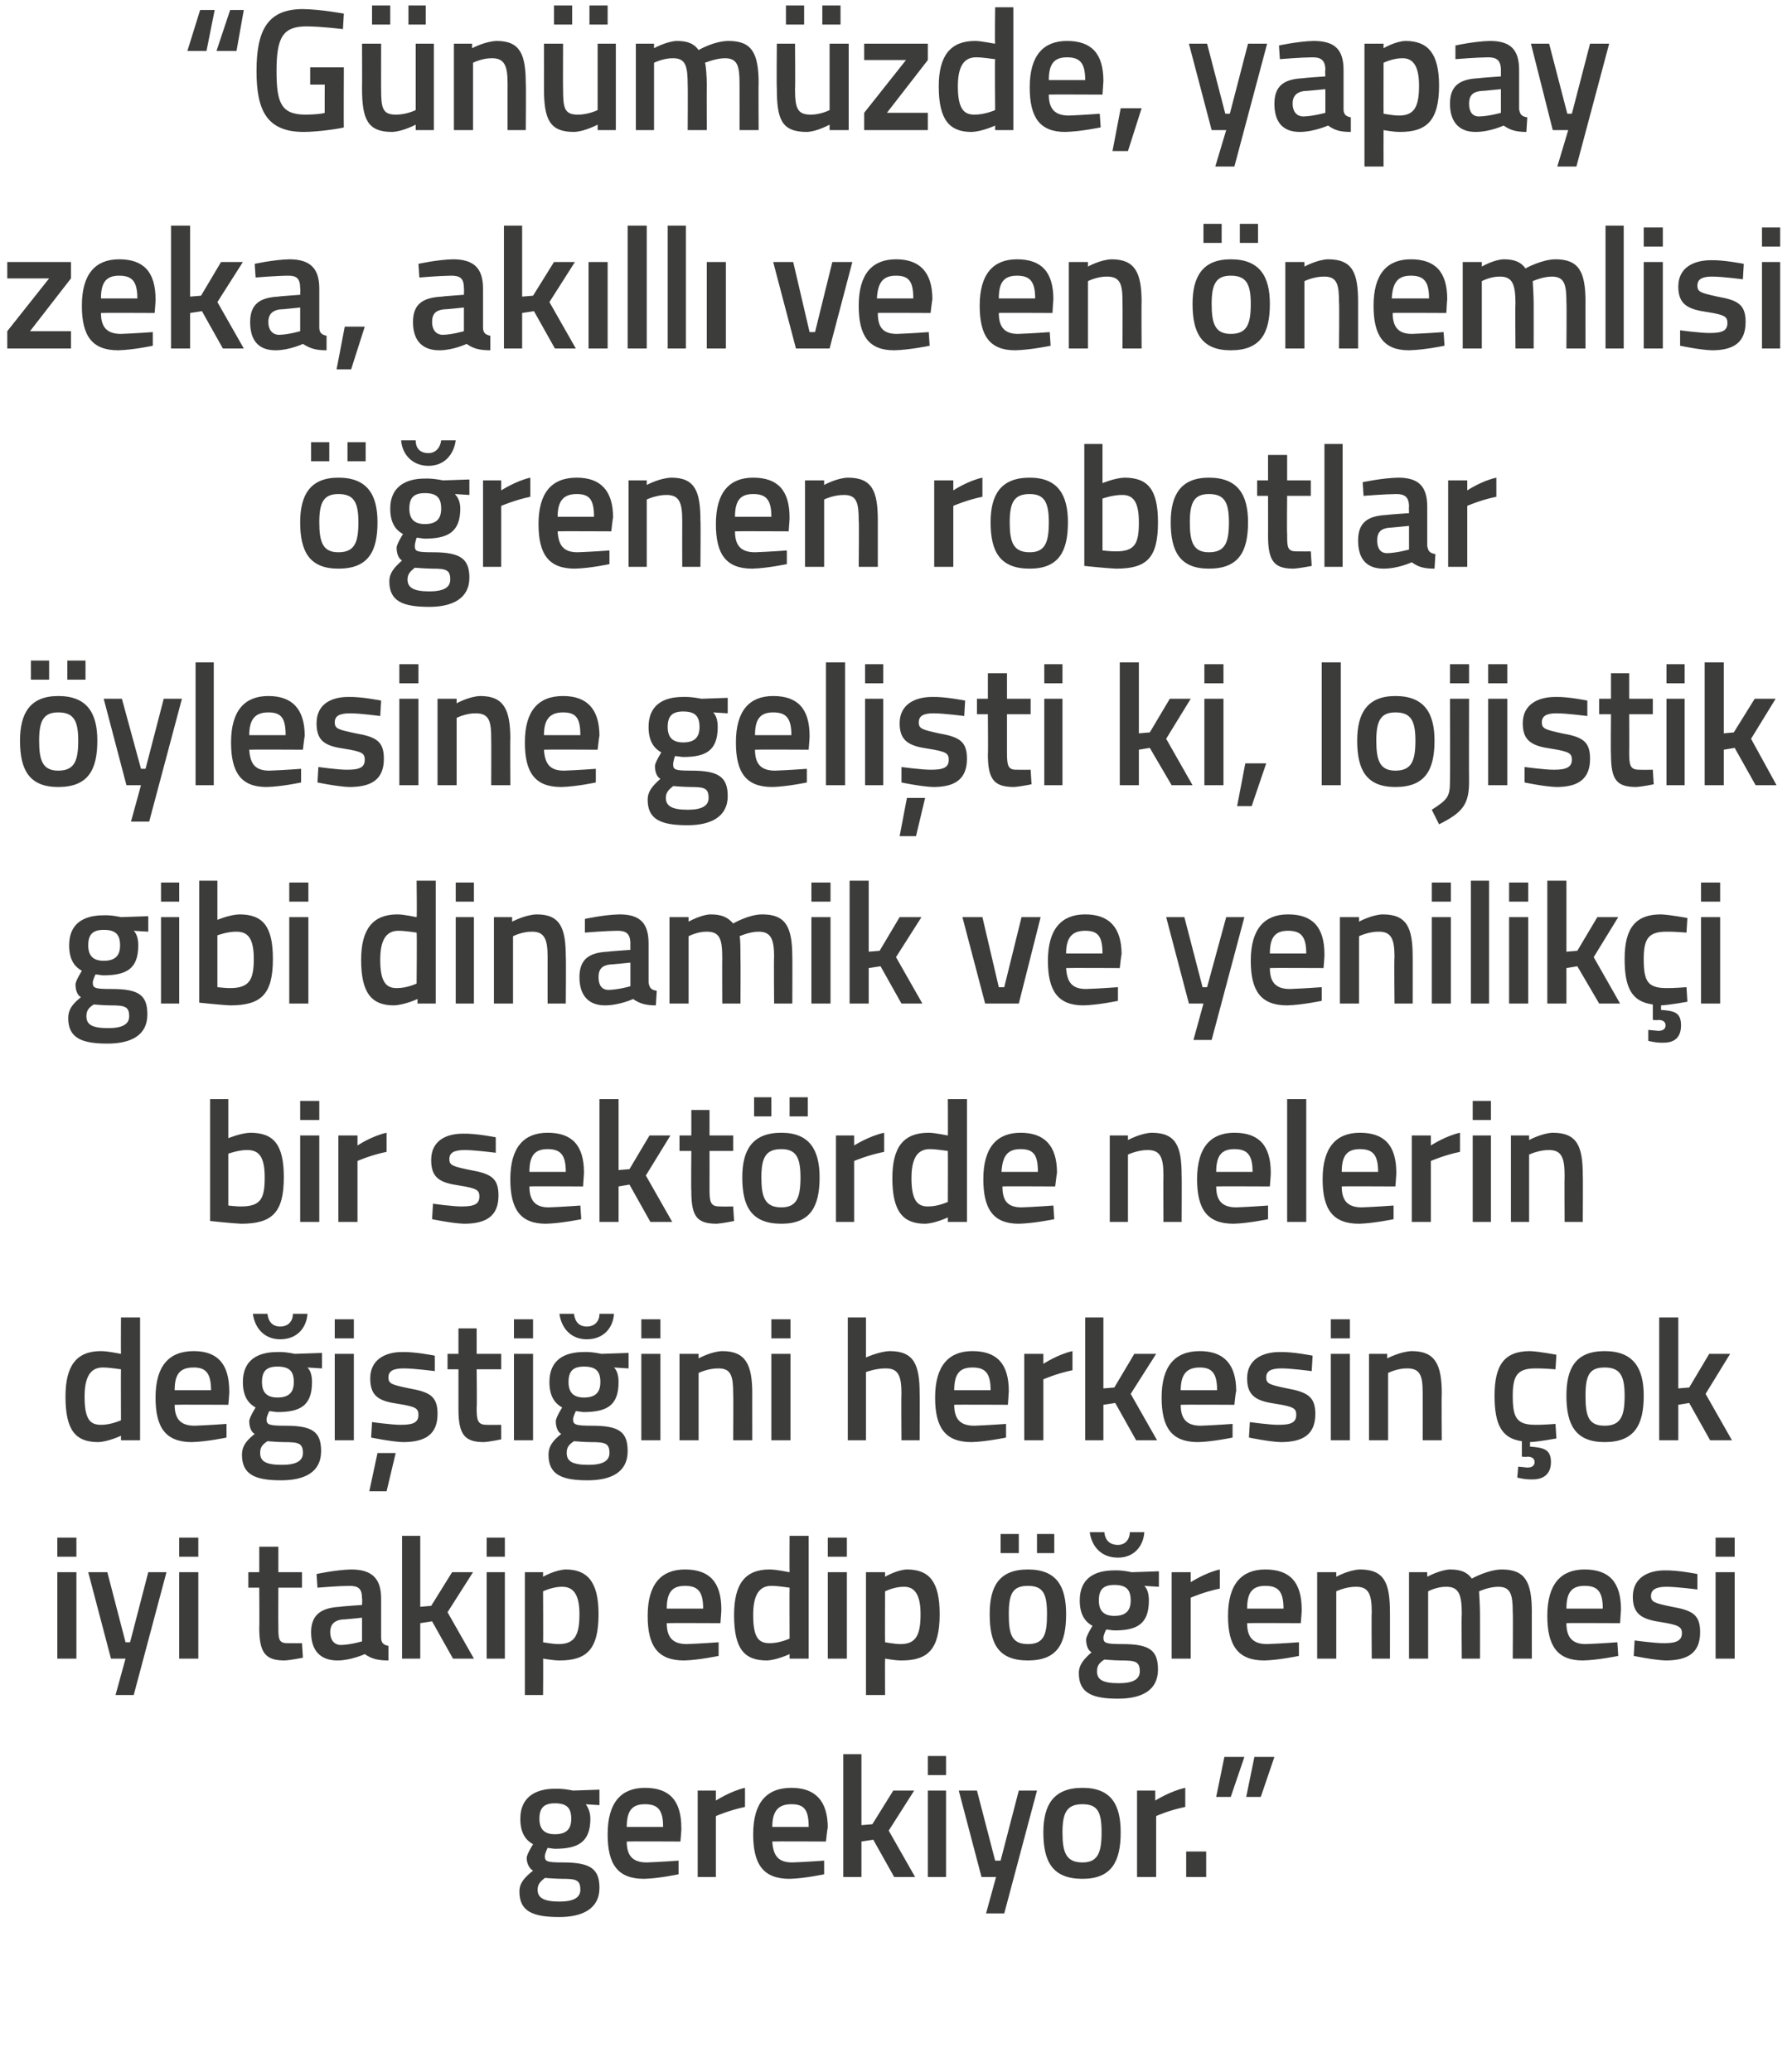
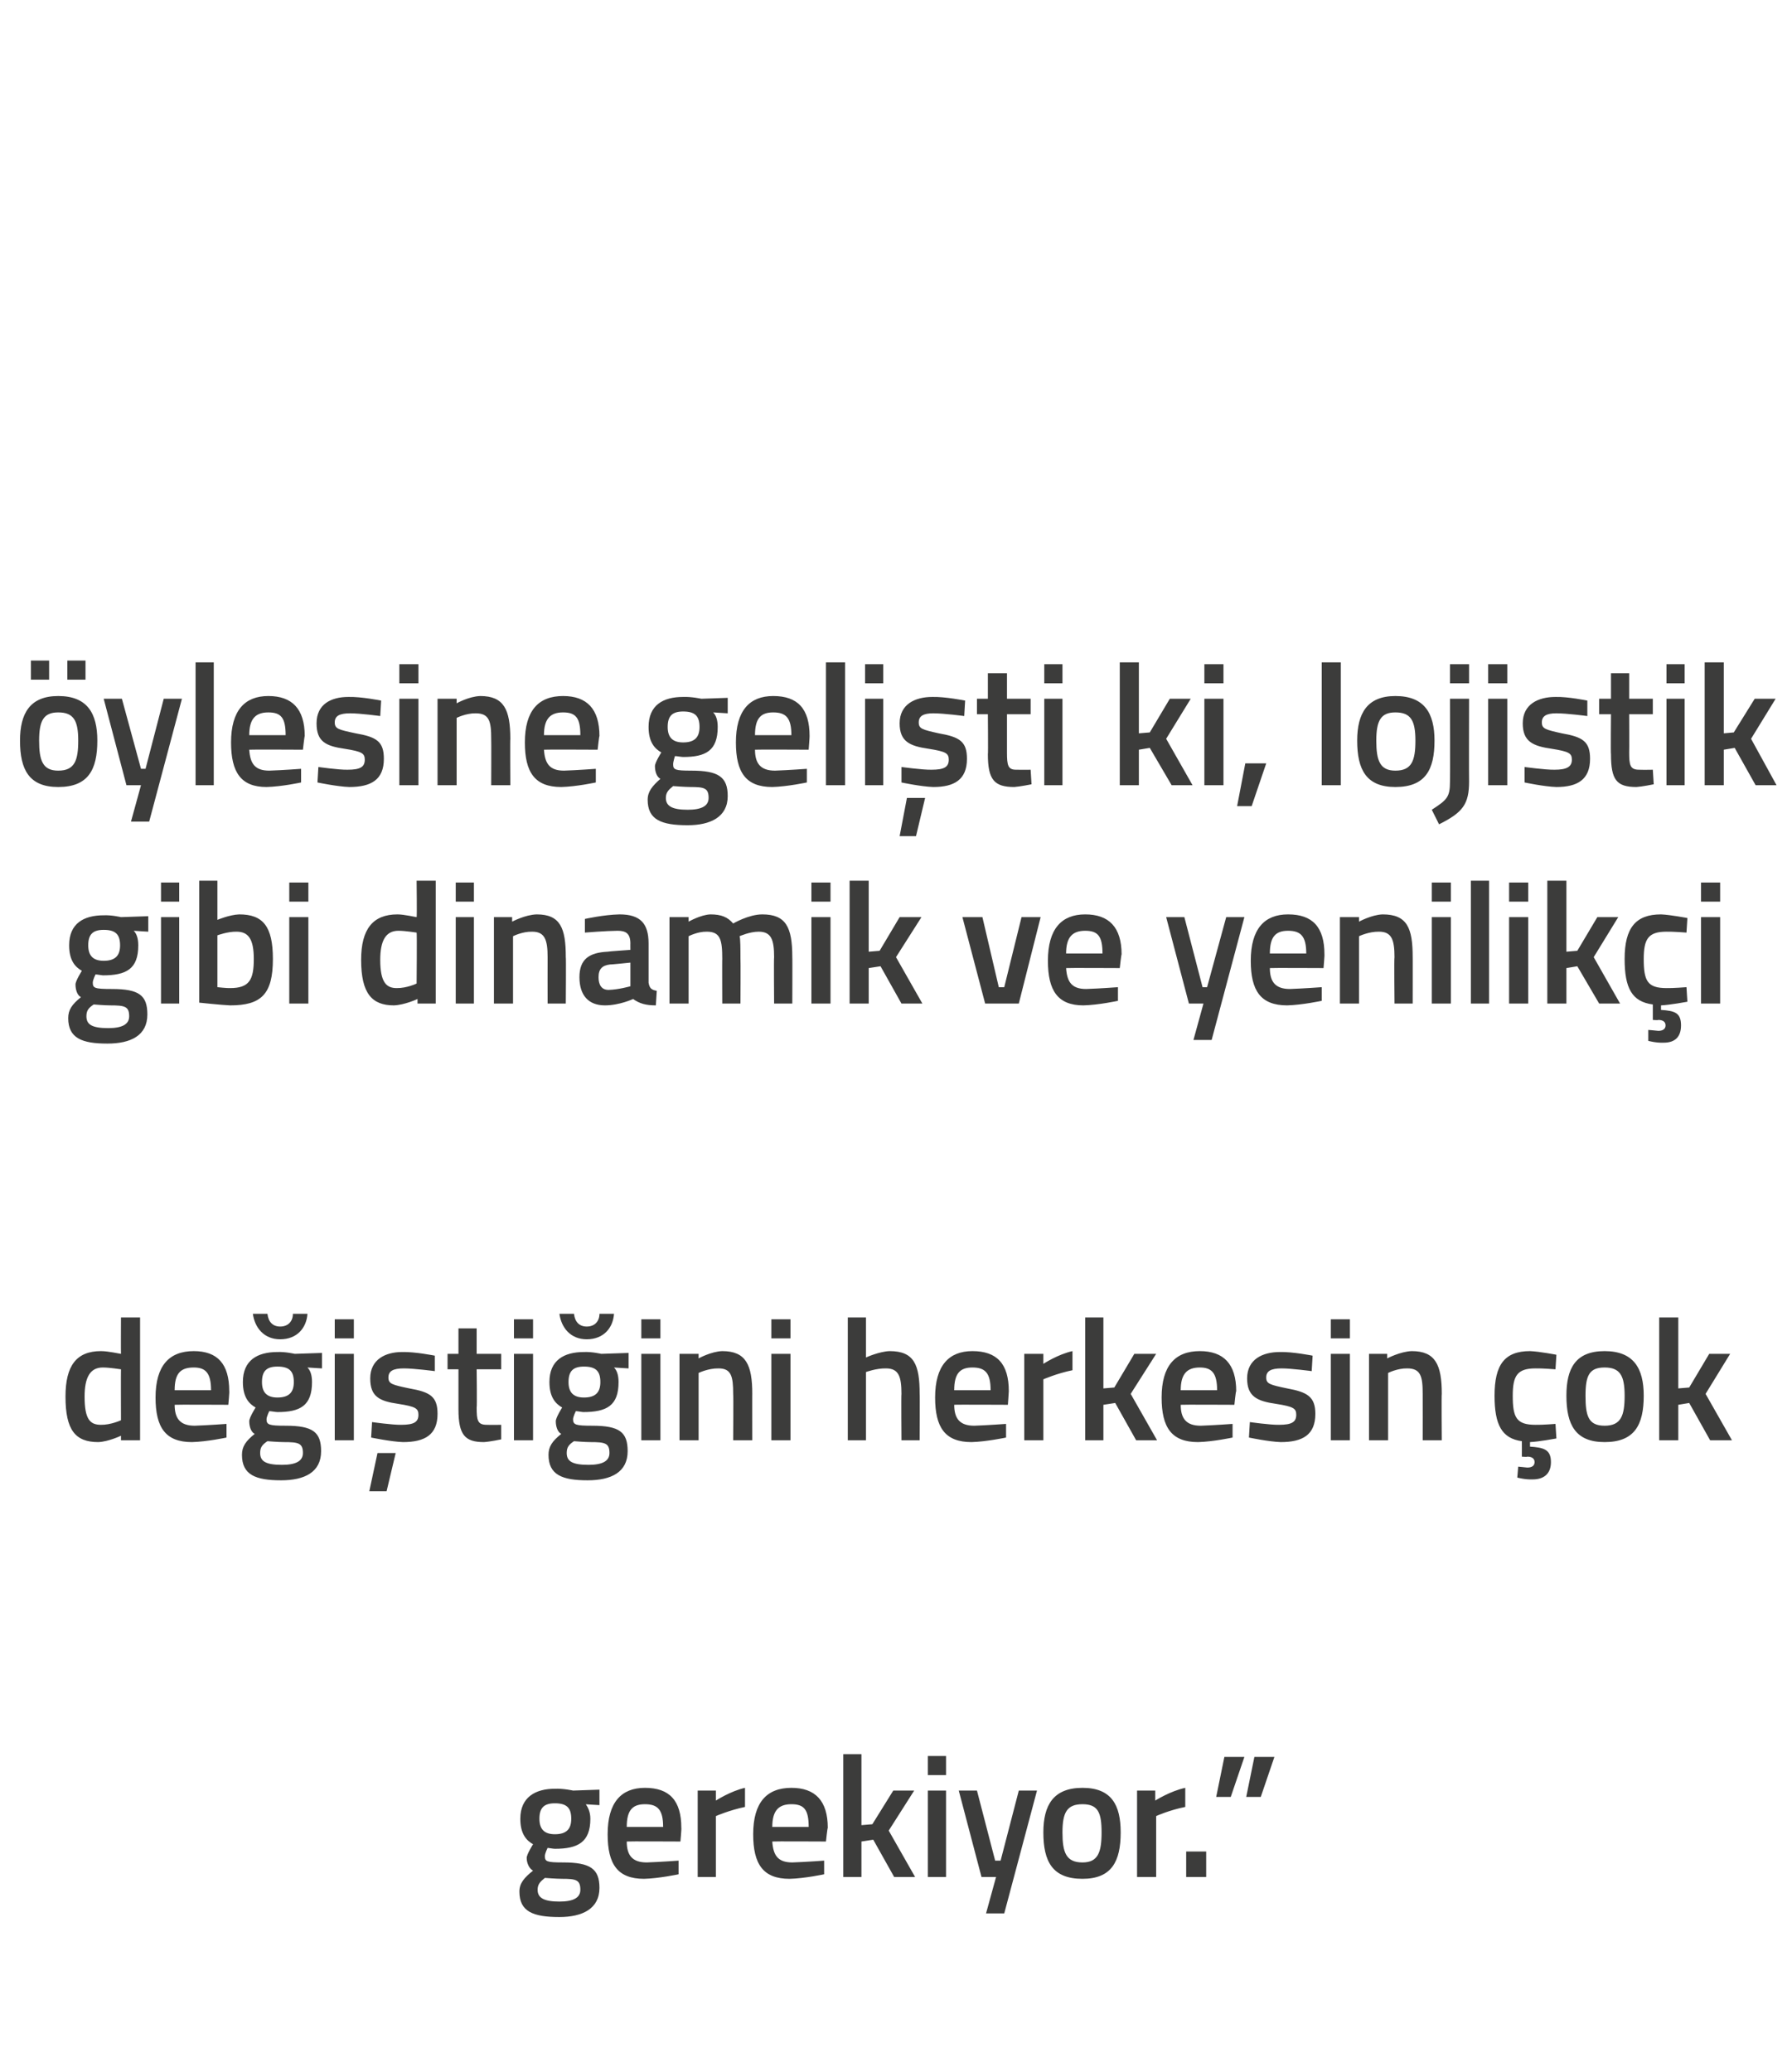
<svg xmlns="http://www.w3.org/2000/svg" version="1.1" width="197px" height="227.75px" viewBox="0 0 197 227.75">
  <desc>G n m zde yapay zeka ak ll ve en nemlisi renen robotlar ylesine geli ti ki lojistik gibi dinamik ve yenilik</desc>
  <defs />
  <g id="Polygon135849">
    <path d="M 57.1 207.9 C 57.1 207 57.6 206.4 58.6 205.6 C 58.2 205.4 57.9 204.8 57.9 204.2 C 57.9 203.8 58.6 202.7 58.6 202.7 C 57.9 202.3 57.2 201.6 57.2 199.9 C 57.2 197.5 58.9 196.6 61 196.6 C 61.92 196.56 63 196.8 63 196.8 L 65.9 196.7 L 65.9 198.4 C 65.9 198.4 64.35 198.31 64.4 198.3 C 64.6 198.6 64.9 199.1 64.9 199.9 C 64.9 202.5 63.5 203.2 61 203.2 C 60.8 203.2 60.3 203.1 60.2 203.1 C 60.2 203.1 59.9 203.7 59.9 204 C 59.9 204.6 60.1 204.7 61.9 204.7 C 64.9 204.7 65.9 205.4 65.9 207.5 C 65.9 209.8 64 210.7 61.5 210.7 C 58.6 210.7 57.1 210.1 57.1 207.9 Z M 59.9 206.4 C 59.4 206.8 59.1 207.1 59.1 207.7 C 59.1 208.6 59.8 209 61.5 209 C 63 209 63.8 208.6 63.8 207.7 C 63.8 206.6 63.3 206.5 61.8 206.5 C 61.2 206.5 59.9 206.4 59.9 206.4 Z M 62.8 199.9 C 62.8 198.7 62.3 198.2 61 198.2 C 59.8 198.2 59.3 198.7 59.3 199.9 C 59.3 201 59.8 201.6 61 201.6 C 62.3 201.6 62.8 201 62.8 199.9 Z M 74.6 204.5 L 74.6 206 C 74.6 206 72.45 206.46 70.8 206.5 C 67.9 206.5 66.8 204.9 66.8 201.6 C 66.8 198.1 68.3 196.5 70.9 196.5 C 73.6 196.5 74.9 197.9 74.9 200.9 C 74.94 200.89 74.8 202.4 74.8 202.4 C 74.8 202.4 68.92 202.37 68.9 202.4 C 68.9 203.9 69.5 204.7 71.1 204.7 C 72.58 204.65 74.6 204.5 74.6 204.5 Z M 72.9 200.8 C 72.9 198.9 72.3 198.3 70.9 198.3 C 69.5 198.3 68.9 199 68.9 200.8 C 68.9 200.8 72.9 200.8 72.9 200.8 Z M 76.7 196.8 L 78.7 196.8 L 78.7 197.9 C 78.7 197.9 80.32 196.85 81.9 196.5 C 81.9 196.5 81.9 198.6 81.9 198.6 C 80.21 198.95 78.7 199.6 78.7 199.6 L 78.7 206.3 L 76.7 206.3 L 76.7 196.8 Z M 90.6 204.5 L 90.6 206 C 90.6 206 88.47 206.46 86.8 206.5 C 83.9 206.5 82.8 204.9 82.8 201.6 C 82.8 198.1 84.3 196.5 87 196.5 C 89.6 196.5 91 197.9 91 200.9 C 90.96 200.89 90.8 202.4 90.8 202.4 C 90.8 202.4 84.93 202.37 84.9 202.4 C 85 203.9 85.5 204.7 87.1 204.7 C 88.6 204.65 90.6 204.5 90.6 204.5 Z M 88.9 200.8 C 88.9 198.9 88.4 198.3 87 198.3 C 85.6 198.3 84.9 199 84.9 200.8 C 84.9 200.8 88.9 200.8 88.9 200.8 Z M 92.7 206.3 L 92.7 192.8 L 94.7 192.8 L 94.7 200.6 L 95.9 200.5 L 98.2 196.8 L 100.5 196.8 L 97.7 201.2 L 100.6 206.3 L 98.3 206.3 L 96 202.2 L 94.7 202.4 L 94.7 206.3 L 92.7 206.3 Z M 102 196.8 L 104 196.8 L 104 206.3 L 102 206.3 L 102 196.8 Z M 102 193 L 104 193 L 104 195.1 L 102 195.1 L 102 193 Z M 107.4 196.8 L 109.4 204.5 L 110 204.5 L 112 196.8 L 114 196.8 L 110.4 210.3 L 108.4 210.3 L 109.5 206.3 L 107.9 206.3 L 105.4 196.8 L 107.4 196.8 Z M 123.2 201.4 C 123.2 204.6 122.2 206.5 119 206.5 C 115.7 206.5 114.7 204.6 114.7 201.4 C 114.7 198.4 115.8 196.5 119 196.5 C 122.2 196.5 123.2 198.4 123.2 201.4 Z M 121.1 201.4 C 121.1 199.2 120.7 198.3 119 198.3 C 117.3 198.3 116.8 199.2 116.8 201.4 C 116.8 203.6 117.2 204.7 119 204.7 C 120.7 204.7 121.1 203.6 121.1 201.4 Z M 125 196.8 L 127 196.8 L 127 197.9 C 127 197.9 128.65 196.85 130.3 196.5 C 130.3 196.5 130.3 198.6 130.3 198.6 C 128.54 198.95 127.1 199.6 127.1 199.6 L 127.1 206.3 L 125 206.3 L 125 196.8 Z M 130.4 203.5 L 132.6 203.5 L 132.6 206.3 L 130.4 206.3 L 130.4 203.5 Z M 134.6 193.1 L 136.8 193.1 L 135.3 197.5 L 133.7 197.5 L 134.6 193.1 Z M 137.9 193.1 L 140.1 193.1 L 138.6 197.5 L 137 197.5 L 137.9 193.1 Z " stroke="none" fill="#3c3c3b" />
  </g>
  <g id="Polygon135848">
-     <path d="M 6.3 172.8 L 8.4 172.8 L 8.4 182.3 L 6.3 182.3 L 6.3 172.8 Z M 6.3 169 L 8.4 169 L 8.4 171.1 L 6.3 171.1 L 6.3 169 Z M 11.8 172.8 L 13.8 180.5 L 14.3 180.5 L 16.3 172.8 L 18.3 172.8 L 14.7 186.3 L 12.7 186.3 L 13.8 182.3 L 12.2 182.3 L 9.7 172.8 L 11.8 172.8 Z M 19.7 172.8 L 21.8 172.8 L 21.8 182.3 L 19.7 182.3 L 19.7 172.8 Z M 19.7 169 L 21.8 169 L 21.8 171.1 L 19.7 171.1 L 19.7 169 Z M 30.6 174.5 C 30.6 174.5 30.58 178.7 30.6 178.7 C 30.6 180.1 30.6 180.6 31.6 180.6 C 32.15 180.62 33.2 180.6 33.2 180.6 L 33.3 182.2 C 33.3 182.2 32 182.46 31.3 182.5 C 29.2 182.5 28.5 181.7 28.5 178.9 C 28.53 178.93 28.5 174.5 28.5 174.5 L 27.3 174.5 L 27.3 172.8 L 28.5 172.8 L 28.5 170 L 30.6 170 L 30.6 172.8 L 33.2 172.8 L 33.2 174.5 L 30.6 174.5 Z M 41.9 180 C 41.9 180.6 42.2 180.8 42.7 180.9 C 42.7 180.9 42.7 182.5 42.7 182.5 C 41.5 182.5 40.8 182.3 40.1 181.8 C 40.1 181.8 38.6 182.5 37.1 182.5 C 35.2 182.5 34.2 181.4 34.2 179.4 C 34.2 177.4 35.4 176.7 37.4 176.6 C 37.38 176.57 39.8 176.4 39.8 176.4 C 39.8 176.4 39.84 175.68 39.8 175.7 C 39.8 174.6 39.4 174.3 38.4 174.3 C 37.18 174.31 34.9 174.5 34.9 174.5 L 34.8 173 C 34.8 173 36.87 172.54 38.6 172.5 C 40.9 172.5 41.9 173.5 41.9 175.7 C 41.9 175.7 41.9 180 41.9 180 Z M 37.6 178 C 36.8 178.1 36.3 178.5 36.3 179.4 C 36.3 180.2 36.7 180.8 37.5 180.8 C 38.56 180.77 39.8 180.4 39.8 180.4 L 39.8 177.8 C 39.8 177.8 37.63 178.03 37.6 178 Z M 44.2 182.3 L 44.2 168.8 L 46.2 168.8 L 46.2 176.6 L 47.4 176.5 L 49.7 172.8 L 52 172.8 L 49.2 177.2 L 52.1 182.3 L 49.8 182.3 L 47.5 178.2 L 46.2 178.4 L 46.2 182.3 L 44.2 182.3 Z M 53.5 172.8 L 55.5 172.8 L 55.5 182.3 L 53.5 182.3 L 53.5 172.8 Z M 53.5 169 L 55.5 169 L 55.5 171.1 L 53.5 171.1 L 53.5 169 Z M 57.7 172.8 L 59.7 172.8 L 59.7 173.3 C 59.7 173.3 61.02 172.54 62.2 172.5 C 64.6 172.5 65.8 173.9 65.8 177.4 C 65.8 181.3 64.5 182.5 61.5 182.5 C 60.8 182.5 59.8 182.3 59.7 182.3 C 59.73 182.29 59.7 186.3 59.7 186.3 L 57.7 186.3 L 57.7 172.8 Z M 59.7 174.9 C 59.7 174.9 59.73 180.52 59.7 180.5 C 59.8 180.5 60.7 180.7 61.4 180.7 C 63.2 180.7 63.7 179.7 63.7 177.4 C 63.7 175.2 63 174.4 61.8 174.4 C 60.8 174.38 59.7 174.9 59.7 174.9 Z M 79 180.5 L 79 182 C 79 182 76.83 182.46 75.2 182.5 C 72.3 182.5 71.2 180.9 71.2 177.6 C 71.2 174.1 72.7 172.5 75.3 172.5 C 78 172.5 79.3 173.9 79.3 176.9 C 79.32 176.89 79.2 178.4 79.2 178.4 C 79.2 178.4 73.3 178.37 73.3 178.4 C 73.3 179.9 73.9 180.7 75.5 180.7 C 76.96 180.65 79 180.5 79 180.5 Z M 77.3 176.8 C 77.3 174.9 76.7 174.3 75.3 174.3 C 73.9 174.3 73.3 175 73.3 176.8 C 73.3 176.8 77.3 176.8 77.3 176.8 Z M 88.9 182.3 L 86.8 182.3 L 86.8 181.8 C 86.8 181.8 85.41 182.46 84.3 182.5 C 81.8 182.5 80.7 181.2 80.7 177.5 C 80.7 174.1 81.9 172.5 84.6 172.5 C 85.4 172.5 86.7 172.8 86.8 172.8 C 86.78 172.79 86.8 168.8 86.8 168.8 L 88.9 168.8 L 88.9 182.3 Z M 86.8 180.1 C 86.8 180.1 86.78 174.52 86.8 174.5 C 86.7 174.5 85.6 174.3 84.8 174.3 C 83.4 174.3 82.8 175.4 82.8 177.5 C 82.8 180 83.4 180.6 84.6 180.6 C 85.66 180.62 86.8 180.1 86.8 180.1 Z M 91 172.8 L 93.1 172.8 L 93.1 182.3 L 91 182.3 L 91 172.8 Z M 91 169 L 93.1 169 L 93.1 171.1 L 91 171.1 L 91 169 Z M 95.2 172.8 L 97.3 172.8 L 97.3 173.3 C 97.3 173.3 98.58 172.54 99.7 172.5 C 102.2 172.5 103.3 173.9 103.3 177.4 C 103.3 181.3 102 182.5 99.1 182.5 C 98.3 182.5 97.4 182.3 97.3 182.3 C 97.28 182.29 97.3 186.3 97.3 186.3 L 95.2 186.3 L 95.2 172.8 Z M 97.3 174.9 C 97.3 174.9 97.28 180.52 97.3 180.5 C 97.4 180.5 98.3 180.7 99 180.7 C 100.7 180.7 101.2 179.7 101.2 177.4 C 101.2 175.2 100.5 174.4 99.4 174.4 C 98.35 174.38 97.3 174.9 97.3 174.9 Z M 108.8 177.4 C 108.8 180.6 109.7 182.5 113 182.5 C 116.3 182.5 117.2 180.6 117.2 177.4 C 117.2 174.4 116.2 172.5 113 172.5 C 109.8 172.5 108.8 174.4 108.8 177.4 Z M 110.9 177.4 C 110.9 175.2 111.3 174.3 113 174.3 C 114.7 174.3 115.1 175.2 115.1 177.4 C 115.1 179.6 114.8 180.7 113 180.7 C 111.2 180.7 110.9 179.6 110.9 177.4 Z M 110 168.6 L 112 168.6 L 112 170.7 L 110 170.7 L 110 168.6 Z M 114 168.6 L 115.9 168.6 L 115.9 170.7 L 114 170.7 L 114 168.6 Z M 118.6 183.9 C 118.6 183 119.1 182.4 120 181.6 C 119.6 181.4 119.4 180.8 119.4 180.2 C 119.4 179.8 120.1 178.7 120.1 178.7 C 119.4 178.3 118.7 177.6 118.7 175.9 C 118.7 173.5 120.3 172.6 122.5 172.6 C 123.38 172.56 124.4 172.8 124.4 172.8 L 127.4 172.7 L 127.4 174.4 C 127.4 174.4 125.81 174.31 125.8 174.3 C 126.1 174.6 126.3 175.1 126.3 175.9 C 126.3 178.5 125 179.2 122.5 179.2 C 122.3 179.2 121.8 179.1 121.6 179.1 C 121.6 179.1 121.3 179.7 121.3 180 C 121.3 180.6 121.6 180.7 123.4 180.7 C 126.4 180.7 127.3 181.4 127.3 183.5 C 127.3 185.8 125.5 186.7 122.9 186.7 C 120.1 186.7 118.6 186.1 118.6 183.9 Z M 121.4 182.4 C 120.8 182.8 120.6 183.1 120.6 183.7 C 120.6 184.6 121.2 185 123 185 C 124.5 185 125.3 184.6 125.3 183.7 C 125.3 182.6 124.8 182.5 123.2 182.5 C 122.6 182.5 121.4 182.4 121.4 182.4 Z M 124.3 175.9 C 124.3 174.7 123.8 174.2 122.5 174.2 C 121.3 174.2 120.8 174.7 120.8 175.9 C 120.8 177 121.3 177.6 122.5 177.6 C 123.8 177.6 124.3 177 124.3 175.9 Z M 121.4 168.4 C 121.5 169.3 122 169.8 122.9 169.8 C 123.7 169.8 124.2 169.2 124.2 168.4 C 124.2 168.4 125.8 168.4 125.8 168.4 C 125.7 169.9 124.7 171.2 122.9 171.2 C 121 171.2 120 169.9 119.8 168.4 C 119.8 168.4 121.4 168.4 121.4 168.4 Z M 128.8 172.8 L 130.9 172.8 L 130.9 173.9 C 130.9 173.9 132.5 172.85 134.1 172.5 C 134.1 172.5 134.1 174.6 134.1 174.6 C 132.38 174.95 130.9 175.6 130.9 175.6 L 130.9 182.3 L 128.8 182.3 L 128.8 172.8 Z M 142.8 180.5 L 142.8 182 C 142.8 182 140.64 182.46 139 182.5 C 136.1 182.5 135 180.9 135 177.6 C 135 174.1 136.5 172.5 139.1 172.5 C 141.8 172.5 143.1 173.9 143.1 176.9 C 143.13 176.89 143 178.4 143 178.4 C 143 178.4 137.11 178.37 137.1 178.4 C 137.1 179.9 137.7 180.7 139.3 180.7 C 140.77 180.65 142.8 180.5 142.8 180.5 Z M 141.1 176.8 C 141.1 174.9 140.5 174.3 139.1 174.3 C 137.7 174.3 137.1 175 137.1 176.8 C 137.1 176.8 141.1 176.8 141.1 176.8 Z M 144.8 182.3 L 144.8 172.8 L 146.9 172.8 L 146.9 173.3 C 146.9 173.3 148.29 172.54 149.5 172.5 C 152.2 172.5 152.8 174 152.8 177.2 C 152.81 177.16 152.8 182.3 152.8 182.3 L 150.8 182.3 C 150.8 182.3 150.76 177.22 150.8 177.2 C 150.8 175.3 150.5 174.4 149.1 174.4 C 147.96 174.38 146.9 174.9 146.9 174.9 L 146.9 182.3 L 144.8 182.3 Z M 154.9 182.3 L 154.9 172.8 L 156.9 172.8 L 156.9 173.3 C 156.9 173.3 158.3 172.54 159.4 172.5 C 160.6 172.5 161.3 172.8 161.8 173.5 C 161.8 173.5 163.6 172.5 165.1 172.5 C 167.7 172.5 168.4 173.9 168.4 177.2 C 168.39 177.16 168.4 182.3 168.4 182.3 L 166.3 182.3 C 166.3 182.3 166.34 177.22 166.3 177.2 C 166.3 175.3 166.1 174.4 164.7 174.4 C 163.7 174.4 162.6 174.9 162.6 174.9 C 162.6 175.1 162.7 176.4 162.7 177.3 C 162.71 177.33 162.7 182.3 162.7 182.3 L 160.7 182.3 C 160.7 182.3 160.65 177.37 160.7 177.4 C 160.7 175.3 160.4 174.4 159 174.4 C 157.96 174.38 157 174.9 157 174.9 L 157 182.3 L 154.9 182.3 Z M 177.8 180.5 L 177.9 182 C 177.9 182 175.71 182.46 174 182.5 C 171.2 182.5 170.1 180.9 170.1 177.6 C 170.1 174.1 171.6 172.5 174.2 172.5 C 176.9 172.5 178.2 173.9 178.2 176.9 C 178.2 176.89 178.1 178.4 178.1 178.4 C 178.1 178.4 172.18 178.37 172.2 178.4 C 172.2 179.9 172.8 180.7 174.3 180.7 C 175.84 180.65 177.8 180.5 177.8 180.5 Z M 176.2 176.8 C 176.2 174.9 175.6 174.3 174.2 174.3 C 172.8 174.3 172.2 175 172.2 176.8 C 172.2 176.8 176.2 176.8 176.2 176.8 Z M 186.6 174.7 C 186.6 174.7 184.34 174.4 183.2 174.4 C 182.1 174.4 181.5 174.7 181.5 175.4 C 181.5 176.1 181.9 176.2 183.8 176.6 C 186.1 177 186.9 177.5 186.9 179.4 C 186.9 181.7 185.5 182.5 183.1 182.5 C 181.83 182.46 179.6 182 179.6 182 L 179.7 180.3 C 179.7 180.3 181.99 180.62 183 180.6 C 184.3 180.6 184.9 180.3 184.9 179.5 C 184.9 178.8 184.5 178.6 182.7 178.3 C 180.6 178 179.5 177.5 179.5 175.5 C 179.5 173.4 181.2 172.6 183 172.6 C 184.44 172.56 186.6 173 186.6 173 L 186.6 174.7 Z M 188.6 172.8 L 190.7 172.8 L 190.7 182.3 L 188.6 182.3 L 188.6 172.8 Z M 188.6 169 L 190.7 169 L 190.7 171.1 L 188.6 171.1 L 188.6 169 Z " stroke="none" fill="#3c3c3b" />
-   </g>
+     </g>
  <g id="Polygon135847">
    <path d="M 15.4 158.3 L 13.3 158.3 L 13.3 157.8 C 13.3 157.8 11.92 158.46 10.8 158.5 C 8.3 158.5 7.2 157.2 7.2 153.5 C 7.2 150.1 8.4 148.5 11.1 148.5 C 11.9 148.5 13.2 148.8 13.3 148.8 C 13.28 148.79 13.3 144.8 13.3 144.8 L 15.4 144.8 L 15.4 158.3 Z M 13.3 156.1 C 13.3 156.1 13.28 150.52 13.3 150.5 C 13.2 150.5 12.1 150.3 11.3 150.3 C 9.9 150.3 9.3 151.4 9.3 153.5 C 9.3 156 9.9 156.6 11.1 156.6 C 12.16 156.62 13.3 156.1 13.3 156.1 Z M 24.9 156.5 L 24.9 158 C 24.9 158 22.75 158.46 21.1 158.5 C 18.2 158.5 17.1 156.9 17.1 153.6 C 17.1 150.1 18.6 148.5 21.3 148.5 C 23.9 148.5 25.2 149.9 25.2 152.9 C 25.24 152.89 25.1 154.4 25.1 154.4 C 25.1 154.4 19.22 154.37 19.2 154.4 C 19.2 155.9 19.8 156.7 21.4 156.7 C 22.88 156.65 24.9 156.5 24.9 156.5 Z M 23.2 152.8 C 23.2 150.9 22.6 150.3 21.3 150.3 C 19.8 150.3 19.2 151 19.2 152.8 C 19.2 152.8 23.2 152.8 23.2 152.8 Z M 26.6 159.9 C 26.6 159 27 158.4 28 157.6 C 27.6 157.4 27.4 156.8 27.4 156.2 C 27.4 155.8 28.1 154.7 28.1 154.7 C 27.4 154.3 26.7 153.6 26.7 151.9 C 26.7 149.5 28.3 148.6 30.5 148.6 C 31.38 148.56 32.4 148.8 32.4 148.8 L 35.4 148.7 L 35.4 150.4 C 35.4 150.4 33.81 150.31 33.8 150.3 C 34.1 150.6 34.3 151.1 34.3 151.9 C 34.3 154.5 33 155.2 30.5 155.2 C 30.3 155.2 29.8 155.1 29.6 155.1 C 29.6 155.1 29.3 155.7 29.3 156 C 29.3 156.6 29.6 156.7 31.4 156.7 C 34.4 156.7 35.3 157.4 35.3 159.5 C 35.3 161.8 33.5 162.7 30.9 162.7 C 28.1 162.7 26.6 162.1 26.6 159.9 Z M 29.4 158.4 C 28.8 158.8 28.6 159.1 28.6 159.7 C 28.6 160.6 29.2 161 31 161 C 32.5 161 33.3 160.6 33.3 159.7 C 33.3 158.6 32.8 158.5 31.2 158.5 C 30.6 158.5 29.4 158.4 29.4 158.4 Z M 32.3 151.9 C 32.3 150.7 31.8 150.2 30.5 150.2 C 29.3 150.2 28.8 150.7 28.8 151.9 C 28.8 153 29.3 153.6 30.5 153.6 C 31.8 153.6 32.3 153 32.3 151.9 Z M 29.4 144.4 C 29.5 145.3 30 145.8 30.8 145.8 C 31.7 145.8 32.2 145.2 32.2 144.4 C 32.2 144.4 33.8 144.4 33.8 144.4 C 33.7 145.9 32.7 147.2 30.8 147.2 C 29 147.2 28 145.9 27.8 144.4 C 27.8 144.4 29.4 144.4 29.4 144.4 Z M 36.8 148.8 L 38.9 148.8 L 38.9 158.3 L 36.8 158.3 L 36.8 148.8 Z M 36.8 145 L 38.9 145 L 38.9 147.1 L 36.8 147.1 L 36.8 145 Z M 40.6 163.9 L 42.5 163.9 L 43.5 159.7 L 41.5 159.7 L 40.6 163.9 Z M 47.8 150.7 C 47.8 150.7 45.53 150.4 44.4 150.4 C 43.2 150.4 42.7 150.7 42.7 151.4 C 42.7 152.1 43.1 152.2 45 152.6 C 47.3 153 48.1 153.5 48.1 155.4 C 48.1 157.7 46.7 158.5 44.3 158.5 C 43.02 158.46 40.8 158 40.8 158 L 40.9 156.3 C 40.9 156.3 43.17 156.62 44.1 156.6 C 45.5 156.6 46 156.3 46 155.5 C 46 154.8 45.7 154.6 43.8 154.3 C 41.7 154 40.7 153.5 40.7 151.5 C 40.7 149.4 42.4 148.6 44.2 148.6 C 45.62 148.56 47.8 149 47.8 149 L 47.8 150.7 Z M 52.4 150.5 C 52.4 150.5 52.45 154.7 52.4 154.7 C 52.4 156.1 52.5 156.6 53.5 156.6 C 54.02 156.62 55.1 156.6 55.1 156.6 L 55.1 158.2 C 55.1 158.2 53.87 158.46 53.2 158.5 C 51.1 158.5 50.4 157.7 50.4 154.9 C 50.4 154.93 50.4 150.5 50.4 150.5 L 49.2 150.5 L 49.2 148.8 L 50.4 148.8 L 50.4 146 L 52.4 146 L 52.4 148.8 L 55.1 148.8 L 55.1 150.5 L 52.4 150.5 Z M 56.5 148.8 L 58.6 148.8 L 58.6 158.3 L 56.5 158.3 L 56.5 148.8 Z M 56.5 145 L 58.6 145 L 58.6 147.1 L 56.5 147.1 L 56.5 145 Z M 60.3 159.9 C 60.3 159 60.7 158.4 61.7 157.6 C 61.3 157.4 61.1 156.8 61.1 156.2 C 61.1 155.8 61.8 154.7 61.8 154.7 C 61.1 154.3 60.4 153.6 60.4 151.9 C 60.4 149.5 62 148.6 64.2 148.6 C 65.08 148.56 66.1 148.8 66.1 148.8 L 69.1 148.7 L 69.1 150.4 C 69.1 150.4 67.51 150.31 67.5 150.3 C 67.8 150.6 68 151.1 68 151.9 C 68 154.5 66.7 155.2 64.1 155.2 C 64 155.2 63.5 155.1 63.3 155.1 C 63.3 155.1 63 155.7 63 156 C 63 156.6 63.3 156.7 65.1 156.7 C 68.1 156.7 69 157.4 69 159.5 C 69 161.8 67.2 162.7 64.6 162.7 C 61.8 162.7 60.3 162.1 60.3 159.9 Z M 63.1 158.4 C 62.5 158.8 62.3 159.1 62.3 159.7 C 62.3 160.6 62.9 161 64.7 161 C 66.2 161 67 160.6 67 159.7 C 67 158.6 66.5 158.5 64.9 158.5 C 64.3 158.5 63.1 158.4 63.1 158.4 Z M 66 151.9 C 66 150.7 65.5 150.2 64.2 150.2 C 63 150.2 62.5 150.7 62.5 151.9 C 62.5 153 63 153.6 64.2 153.6 C 65.5 153.6 66 153 66 151.9 Z M 63.1 144.4 C 63.2 145.3 63.7 145.8 64.5 145.8 C 65.4 145.8 65.9 145.2 65.9 144.4 C 65.9 144.4 67.5 144.4 67.5 144.4 C 67.4 145.9 66.4 147.2 64.5 147.2 C 62.7 147.2 61.7 145.9 61.5 144.4 C 61.5 144.4 63.1 144.4 63.1 144.4 Z M 70.5 148.8 L 72.6 148.8 L 72.6 158.3 L 70.5 158.3 L 70.5 148.8 Z M 70.5 145 L 72.6 145 L 72.6 147.1 L 70.5 147.1 L 70.5 145 Z M 74.7 158.3 L 74.7 148.8 L 76.8 148.8 L 76.8 149.3 C 76.8 149.3 78.17 148.54 79.4 148.5 C 82 148.5 82.7 150 82.7 153.2 C 82.69 153.16 82.7 158.3 82.7 158.3 L 80.6 158.3 C 80.6 158.3 80.64 153.22 80.6 153.2 C 80.6 151.3 80.4 150.4 79 150.4 C 77.85 150.38 76.8 150.9 76.8 150.9 L 76.8 158.3 L 74.7 158.3 Z M 84.8 148.8 L 86.9 148.8 L 86.9 158.3 L 84.8 158.3 L 84.8 148.8 Z M 84.8 145 L 86.9 145 L 86.9 147.1 L 84.8 147.1 L 84.8 145 Z M 93.2 158.3 L 93.2 144.8 L 95.2 144.8 L 95.2 149.2 C 95.2 149.2 96.64 148.54 97.8 148.5 C 100.5 148.5 101.1 150 101.1 153.2 C 101.13 153.16 101.1 158.3 101.1 158.3 L 99.1 158.3 C 99.1 158.3 99.06 153.22 99.1 153.2 C 99.1 151.3 98.8 150.4 97.4 150.4 C 96.32 150.38 95.2 150.8 95.2 150.8 L 95.2 158.3 L 93.2 158.3 Z M 110.6 156.5 L 110.6 158 C 110.6 158 108.42 158.46 106.8 158.5 C 103.9 158.5 102.8 156.9 102.8 153.6 C 102.8 150.1 104.3 148.5 106.9 148.5 C 109.6 148.5 110.9 149.9 110.9 152.9 C 110.91 152.89 110.8 154.4 110.8 154.4 C 110.8 154.4 104.89 154.37 104.9 154.4 C 104.9 155.9 105.5 156.7 107.1 156.7 C 108.56 156.65 110.6 156.5 110.6 156.5 Z M 108.9 152.8 C 108.9 150.9 108.3 150.3 106.9 150.3 C 105.5 150.3 104.9 151 104.9 152.8 C 104.9 152.8 108.9 152.8 108.9 152.8 Z M 112.6 148.8 L 114.7 148.8 L 114.7 149.9 C 114.7 149.9 116.3 148.85 117.9 148.5 C 117.9 148.5 117.9 150.6 117.9 150.6 C 116.18 150.95 114.7 151.6 114.7 151.6 L 114.7 158.3 L 112.6 158.3 L 112.6 148.8 Z M 119.3 158.3 L 119.3 144.8 L 121.3 144.8 L 121.3 152.6 L 122.5 152.5 L 124.7 148.8 L 127.1 148.8 L 124.3 153.2 L 127.2 158.3 L 124.9 158.3 L 122.6 154.2 L 121.3 154.4 L 121.3 158.3 L 119.3 158.3 Z M 135.5 156.5 L 135.5 158 C 135.5 158 133.36 158.46 131.7 158.5 C 128.8 158.5 127.7 156.9 127.7 153.6 C 127.7 150.1 129.2 148.5 131.9 148.5 C 134.5 148.5 135.9 149.9 135.9 152.9 C 135.85 152.89 135.7 154.4 135.7 154.4 C 135.7 154.4 129.83 154.37 129.8 154.4 C 129.8 155.9 130.4 156.7 132 156.7 C 133.49 156.65 135.5 156.5 135.5 156.5 Z M 133.8 152.8 C 133.8 150.9 133.2 150.3 131.9 150.3 C 130.5 150.3 129.8 151 129.8 152.8 C 129.8 152.8 133.8 152.8 133.8 152.8 Z M 144.2 150.7 C 144.2 150.7 141.99 150.4 140.9 150.4 C 139.7 150.4 139.2 150.7 139.2 151.4 C 139.2 152.1 139.6 152.2 141.5 152.6 C 143.7 153 144.6 153.5 144.6 155.4 C 144.6 157.7 143.2 158.5 140.8 158.5 C 139.48 158.46 137.3 158 137.3 158 L 137.4 156.3 C 137.4 156.3 139.64 156.62 140.6 156.6 C 142 156.6 142.5 156.3 142.5 155.5 C 142.5 154.8 142.2 154.6 140.3 154.3 C 138.2 154 137.1 153.5 137.1 151.5 C 137.1 149.4 138.8 148.6 140.7 148.6 C 142.09 148.56 144.3 149 144.3 149 L 144.2 150.7 Z M 146.3 148.8 L 148.4 148.8 L 148.4 158.3 L 146.3 158.3 L 146.3 148.8 Z M 146.3 145 L 148.4 145 L 148.4 147.1 L 146.3 147.1 L 146.3 145 Z M 150.5 158.3 L 150.5 148.8 L 152.5 148.8 L 152.5 149.3 C 152.5 149.3 153.94 148.54 155.2 148.5 C 157.8 148.5 158.5 150 158.5 153.2 C 158.46 153.16 158.5 158.3 158.5 158.3 L 156.4 158.3 C 156.4 158.3 156.41 153.22 156.4 153.2 C 156.4 151.3 156.2 150.4 154.7 150.4 C 153.61 150.38 152.6 150.9 152.6 150.9 L 152.6 158.3 L 150.5 158.3 Z M 168.5 162.6 C 167.67 162.64 166.8 162.4 166.8 162.4 L 166.9 161.2 C 166.9 161.2 167.5 161.25 167.9 161.3 C 168.4 161.3 168.7 161.1 168.7 160.7 C 168.7 160.3 168.4 160.1 167.9 160.1 C 167.9 160.15 167.3 160.1 167.3 160.1 C 167.3 160.1 167.31 158.4 167.3 158.4 C 165.1 158.1 164.3 156.6 164.3 153.4 C 164.3 150 165.4 148.5 168.2 148.5 C 169.23 148.54 171.1 148.9 171.1 148.9 L 171 150.5 C 171 150.5 169.5 150.38 168.8 150.4 C 166.8 150.4 166.3 151.2 166.3 153.4 C 166.3 155.8 166.7 156.6 168.8 156.6 C 169.52 156.62 171 156.5 171 156.5 L 171.1 158.1 C 171.1 158.1 169.17 158.46 168.2 158.5 C 168.2 158.5 168.2 159 168.2 159 C 169.7 159.1 170.5 159.3 170.5 160.7 C 170.5 162 169.7 162.6 168.5 162.6 Z M 180.7 153.4 C 180.7 156.6 179.7 158.5 176.4 158.5 C 173.2 158.5 172.2 156.6 172.2 153.4 C 172.2 150.4 173.2 148.5 176.4 148.5 C 179.6 148.5 180.7 150.4 180.7 153.4 Z M 178.6 153.4 C 178.6 151.2 178.1 150.3 176.4 150.3 C 174.7 150.3 174.3 151.2 174.3 153.4 C 174.3 155.6 174.6 156.7 176.4 156.7 C 178.2 156.7 178.6 155.6 178.6 153.4 Z M 182.4 158.3 L 182.4 144.8 L 184.5 144.8 L 184.5 152.6 L 185.7 152.5 L 187.9 148.8 L 190.2 148.8 L 187.5 153.2 L 190.4 158.3 L 188 158.3 L 185.7 154.2 L 184.5 154.4 L 184.5 158.3 L 182.4 158.3 Z " stroke="none" fill="#3c3c3b" />
  </g>
  <g id="Polygon135846">
-     <path d="M 31.2 129.4 C 31.2 133.3 29.9 134.5 26.5 134.5 C 25.54 134.46 23.1 134.2 23.1 134.2 L 23.1 120.8 L 25.1 120.8 L 25.1 125.1 C 25.1 125.1 26.43 124.54 27.5 124.5 C 30.1 124.5 31.2 125.8 31.2 129.4 Z M 29.1 129.4 C 29.1 127.2 28.5 126.4 27.2 126.4 C 26.24 126.38 25.1 126.8 25.1 126.8 L 25.1 132.5 C 25.1 132.5 26.17 132.62 26.5 132.6 C 28.7 132.6 29.1 131.7 29.1 129.4 Z M 33 124.8 L 35.1 124.8 L 35.1 134.3 L 33 134.3 L 33 124.8 Z M 33 121 L 35.1 121 L 35.1 123.1 L 33 123.1 L 33 121 Z M 37.2 124.8 L 39.3 124.8 L 39.3 125.9 C 39.3 125.9 40.87 124.85 42.5 124.5 C 42.5 124.5 42.5 126.6 42.5 126.6 C 40.76 126.95 39.3 127.6 39.3 127.6 L 39.3 134.3 L 37.2 134.3 L 37.2 124.8 Z M 54.5 126.7 C 54.5 126.7 52.21 126.4 51.1 126.4 C 49.9 126.4 49.4 126.7 49.4 127.4 C 49.4 128.1 49.8 128.2 51.7 128.6 C 54 129 54.8 129.5 54.8 131.4 C 54.8 133.7 53.4 134.5 51 134.5 C 49.71 134.46 47.5 134 47.5 134 L 47.6 132.3 C 47.6 132.3 49.86 132.62 50.8 132.6 C 52.2 132.6 52.7 132.3 52.7 131.5 C 52.7 130.8 52.4 130.6 50.5 130.3 C 48.4 130 47.4 129.5 47.4 127.5 C 47.4 125.4 49 124.6 50.9 124.6 C 52.31 124.56 54.5 125 54.5 125 L 54.5 126.7 Z M 63.8 132.5 L 63.9 134 C 63.9 134 61.71 134.46 60 134.5 C 57.2 134.5 56.1 132.9 56.1 129.6 C 56.1 126.1 57.6 124.5 60.2 124.5 C 62.9 124.5 64.2 125.9 64.2 128.9 C 64.2 128.89 64.1 130.4 64.1 130.4 C 64.1 130.4 58.17 130.37 58.2 130.4 C 58.2 131.9 58.8 132.7 60.3 132.7 C 61.84 132.65 63.8 132.5 63.8 132.5 Z M 62.2 128.8 C 62.2 126.9 61.6 126.3 60.2 126.3 C 58.8 126.3 58.2 127 58.2 128.8 C 58.2 128.8 62.2 128.8 62.2 128.8 Z M 65.9 134.3 L 65.9 120.8 L 68 120.8 L 68 128.6 L 69.2 128.5 L 71.4 124.8 L 73.7 124.8 L 71 129.2 L 73.9 134.3 L 71.5 134.3 L 69.2 130.2 L 68 130.4 L 68 134.3 L 65.9 134.3 Z M 78 126.5 C 78 126.5 78.01 130.7 78 130.7 C 78 132.1 78.1 132.6 79.1 132.6 C 79.59 132.62 80.6 132.6 80.6 132.6 L 80.7 134.2 C 80.7 134.2 79.43 134.46 78.8 134.5 C 76.6 134.5 76 133.7 76 130.9 C 75.96 130.93 76 126.5 76 126.5 L 74.7 126.5 L 74.7 124.8 L 76 124.8 L 76 122 L 78 122 L 78 124.8 L 80.6 124.8 L 80.6 126.5 L 78 126.5 Z M 81.6 129.4 C 81.6 132.6 82.6 134.5 85.9 134.5 C 89.1 134.5 90.1 132.6 90.1 129.4 C 90.1 126.4 89 124.5 85.9 124.5 C 82.7 124.5 81.6 126.4 81.6 129.4 Z M 83.7 129.4 C 83.7 127.2 84.2 126.3 85.9 126.3 C 87.5 126.3 88 127.2 88 129.4 C 88 131.6 87.6 132.7 85.9 132.7 C 84.1 132.7 83.7 131.6 83.7 129.4 Z M 82.9 120.6 L 84.8 120.6 L 84.8 122.7 L 82.9 122.7 L 82.9 120.6 Z M 86.8 120.6 L 88.8 120.6 L 88.8 122.7 L 86.8 122.7 L 86.8 120.6 Z M 91.9 124.8 L 93.9 124.8 L 93.9 125.9 C 93.9 125.9 95.54 124.85 97.2 124.5 C 97.2 124.5 97.2 126.6 97.2 126.6 C 95.42 126.95 93.9 127.6 93.9 127.6 L 93.9 134.3 L 91.9 134.3 L 91.9 124.8 Z M 106.3 134.3 L 104.2 134.3 L 104.2 133.8 C 104.2 133.8 102.85 134.46 101.7 134.5 C 99.3 134.5 98.1 133.2 98.1 129.5 C 98.1 126.1 99.3 124.5 102.1 124.5 C 102.8 124.5 104.1 124.8 104.2 124.8 C 104.22 124.79 104.2 120.8 104.2 120.8 L 106.3 120.8 L 106.3 134.3 Z M 104.2 132.1 C 104.2 132.1 104.22 126.52 104.2 126.5 C 104.1 126.5 103 126.3 102.2 126.3 C 100.8 126.3 100.2 127.4 100.2 129.5 C 100.2 132 100.9 132.6 102 132.6 C 103.1 132.62 104.2 132.1 104.2 132.1 Z M 115.8 132.5 L 115.9 134 C 115.9 134 113.69 134.46 112 134.5 C 109.2 134.5 108.1 132.9 108.1 129.6 C 108.1 126.1 109.6 124.5 112.2 124.5 C 114.8 124.5 116.2 125.9 116.2 128.9 C 116.18 128.89 116 130.4 116 130.4 C 116 130.4 110.16 130.37 110.2 130.4 C 110.2 131.9 110.7 132.7 112.3 132.7 C 113.82 132.65 115.8 132.5 115.8 132.5 Z M 114.1 128.8 C 114.1 126.9 113.6 126.3 112.2 126.3 C 110.8 126.3 110.2 127 110.1 128.8 C 110.1 128.8 114.1 128.8 114.1 128.8 Z M 122 134.3 L 122 124.8 L 124 124.8 L 124 125.3 C 124 125.3 125.41 124.54 126.6 124.5 C 129.3 124.5 129.9 126 129.9 129.2 C 129.93 129.16 129.9 134.3 129.9 134.3 L 127.9 134.3 C 127.9 134.3 127.88 129.22 127.9 129.2 C 127.9 127.3 127.6 126.4 126.2 126.4 C 125.09 126.38 124 126.9 124 126.9 L 124 134.3 L 122 134.3 Z M 139.4 132.5 L 139.4 134 C 139.4 134 137.23 134.46 135.6 134.5 C 132.7 134.5 131.6 132.9 131.6 129.6 C 131.6 126.1 133.1 124.5 135.7 124.5 C 138.4 124.5 139.7 125.9 139.7 128.9 C 139.72 128.89 139.6 130.4 139.6 130.4 C 139.6 130.4 133.7 130.37 133.7 130.4 C 133.7 131.9 134.3 132.7 135.9 132.7 C 137.36 132.65 139.4 132.5 139.4 132.5 Z M 137.7 128.8 C 137.7 126.9 137.1 126.3 135.7 126.3 C 134.3 126.3 133.7 127 133.7 128.8 C 133.7 128.8 137.7 128.8 137.7 128.8 Z M 141.5 120.8 L 143.6 120.8 L 143.6 134.3 L 141.5 134.3 L 141.5 120.8 Z M 153.2 132.5 L 153.2 134 C 153.2 134 151.03 134.46 149.4 134.5 C 146.5 134.5 145.4 132.9 145.4 129.6 C 145.4 126.1 146.9 124.5 149.5 124.5 C 152.2 124.5 153.5 125.9 153.5 128.9 C 153.52 128.89 153.4 130.4 153.4 130.4 C 153.4 130.4 147.49 130.37 147.5 130.4 C 147.5 131.9 148.1 132.7 149.7 132.7 C 151.16 132.65 153.2 132.5 153.2 132.5 Z M 151.5 128.8 C 151.5 126.9 150.9 126.3 149.5 126.3 C 148.1 126.3 147.5 127 147.5 128.8 C 147.5 128.8 151.5 128.8 151.5 128.8 Z M 155.2 124.8 L 157.3 124.8 L 157.3 125.9 C 157.3 125.9 158.9 124.85 160.5 124.5 C 160.5 124.5 160.5 126.6 160.5 126.6 C 158.79 126.95 157.3 127.6 157.3 127.6 L 157.3 134.3 L 155.2 134.3 L 155.2 124.8 Z M 161.9 124.8 L 163.9 124.8 L 163.9 134.3 L 161.9 134.3 L 161.9 124.8 Z M 161.9 121 L 163.9 121 L 163.9 123.1 L 161.9 123.1 L 161.9 121 Z M 166.1 134.3 L 166.1 124.8 L 168.1 124.8 L 168.1 125.3 C 168.1 125.3 169.5 124.54 170.7 124.5 C 173.4 124.5 174 126 174 129.2 C 174.03 129.16 174 134.3 174 134.3 L 172 134.3 C 172 134.3 171.97 129.22 172 129.2 C 172 127.3 171.7 126.4 170.3 126.4 C 169.18 126.38 168.1 126.9 168.1 126.9 L 168.1 134.3 L 166.1 134.3 Z " stroke="none" fill="#3c3c3b" />
-   </g>
+     </g>
  <g id="Polygon135845">
    <path d="M 7.5 111.9 C 7.5 111 7.9 110.4 8.9 109.6 C 8.5 109.4 8.3 108.8 8.3 108.2 C 8.3 107.8 9 106.7 9 106.7 C 8.3 106.3 7.6 105.6 7.6 103.9 C 7.6 101.5 9.2 100.6 11.4 100.6 C 12.27 100.56 13.3 100.8 13.3 100.8 L 16.3 100.7 L 16.3 102.4 C 16.3 102.4 14.7 102.31 14.7 102.3 C 15 102.6 15.2 103.1 15.2 103.9 C 15.2 106.5 13.9 107.2 11.3 107.2 C 11.2 107.2 10.7 107.1 10.5 107.1 C 10.5 107.1 10.2 107.7 10.2 108 C 10.2 108.6 10.4 108.7 12.3 108.7 C 15.3 108.7 16.2 109.4 16.2 111.5 C 16.2 113.8 14.4 114.7 11.8 114.7 C 9 114.7 7.5 114.1 7.5 111.9 Z M 10.3 110.4 C 9.7 110.8 9.5 111.1 9.5 111.7 C 9.5 112.6 10.1 113 11.9 113 C 13.4 113 14.2 112.6 14.2 111.7 C 14.2 110.6 13.7 110.5 12.1 110.5 C 11.5 110.5 10.3 110.4 10.3 110.4 Z M 13.2 103.9 C 13.2 102.7 12.7 102.2 11.4 102.2 C 10.2 102.2 9.7 102.7 9.7 103.9 C 9.7 105 10.2 105.6 11.4 105.6 C 12.7 105.6 13.2 105 13.2 103.9 Z M 17.7 100.8 L 19.7 100.8 L 19.7 110.3 L 17.7 110.3 L 17.7 100.8 Z M 17.7 97 L 19.7 97 L 19.7 99.1 L 17.7 99.1 L 17.7 97 Z M 30 105.4 C 30 109.3 28.7 110.5 25.3 110.5 C 24.33 110.46 21.9 110.2 21.9 110.2 L 21.9 96.8 L 23.9 96.8 L 23.9 101.1 C 23.9 101.1 25.22 100.54 26.3 100.5 C 28.9 100.5 30 101.8 30 105.4 Z M 27.9 105.4 C 27.9 103.2 27.3 102.4 26 102.4 C 25.03 102.38 23.9 102.8 23.9 102.8 L 23.9 108.5 C 23.9 108.5 24.96 108.62 25.3 108.6 C 27.4 108.6 27.9 107.7 27.9 105.4 Z M 31.8 100.8 L 33.9 100.8 L 33.9 110.3 L 31.8 110.3 L 31.8 100.8 Z M 31.8 97 L 33.9 97 L 33.9 99.1 L 31.8 99.1 L 31.8 97 Z M 47.9 110.3 L 45.9 110.3 L 45.9 109.8 C 45.9 109.8 44.48 110.46 43.3 110.5 C 40.9 110.5 39.7 109.2 39.7 105.5 C 39.7 102.1 41 100.5 43.7 100.5 C 44.4 100.5 45.7 100.8 45.8 100.8 C 45.85 100.79 45.8 96.8 45.8 96.8 L 47.9 96.8 L 47.9 110.3 Z M 45.8 108.1 C 45.8 108.1 45.85 102.52 45.8 102.5 C 45.7 102.5 44.6 102.3 43.8 102.3 C 42.4 102.3 41.8 103.4 41.8 105.5 C 41.8 108 42.5 108.6 43.6 108.6 C 44.73 108.62 45.8 108.1 45.8 108.1 Z M 50.1 100.8 L 52.1 100.8 L 52.1 110.3 L 50.1 110.3 L 50.1 100.8 Z M 50.1 97 L 52.1 97 L 52.1 99.1 L 50.1 99.1 L 50.1 97 Z M 54.3 110.3 L 54.3 100.8 L 56.3 100.8 L 56.3 101.3 C 56.3 101.3 57.72 100.54 59 100.5 C 61.6 100.5 62.2 102 62.2 105.2 C 62.24 105.16 62.2 110.3 62.2 110.3 L 60.2 110.3 C 60.2 110.3 60.19 105.22 60.2 105.2 C 60.2 103.3 59.9 102.4 58.5 102.4 C 57.4 102.38 56.4 102.9 56.4 102.9 L 56.4 110.3 L 54.3 110.3 Z M 71.3 108 C 71.4 108.6 71.6 108.8 72.2 108.9 C 72.2 108.9 72.1 110.5 72.1 110.5 C 71 110.5 70.3 110.3 69.6 109.8 C 69.6 109.8 68.1 110.5 66.5 110.5 C 64.7 110.5 63.7 109.4 63.7 107.4 C 63.7 105.4 64.8 104.7 66.8 104.6 C 66.84 104.57 69.3 104.4 69.3 104.4 C 69.3 104.4 69.29 103.68 69.3 103.7 C 69.3 102.6 68.8 102.3 67.9 102.3 C 66.63 102.31 64.3 102.5 64.3 102.5 L 64.3 101 C 64.3 101 66.33 100.54 68.1 100.5 C 70.4 100.5 71.3 101.5 71.3 103.7 C 71.3 103.7 71.3 108 71.3 108 Z M 67.1 106 C 66.2 106.1 65.8 106.5 65.8 107.4 C 65.8 108.2 66.1 108.8 66.9 108.8 C 68.02 108.77 69.3 108.4 69.3 108.4 L 69.3 105.8 C 69.3 105.8 67.09 106.03 67.1 106 Z M 73.6 110.3 L 73.6 100.8 L 75.7 100.8 L 75.7 101.3 C 75.7 101.3 77.03 100.54 78.1 100.5 C 79.3 100.5 80 100.8 80.6 101.5 C 80.6 101.5 82.3 100.5 83.8 100.5 C 86.4 100.5 87.1 101.9 87.1 105.2 C 87.12 105.16 87.1 110.3 87.1 110.3 L 85.1 110.3 C 85.1 110.3 85.06 105.22 85.1 105.2 C 85.1 103.3 84.8 102.4 83.4 102.4 C 82.4 102.4 81.3 102.9 81.3 102.9 C 81.4 103.1 81.4 104.4 81.4 105.3 C 81.43 105.33 81.4 110.3 81.4 110.3 L 79.4 110.3 C 79.4 110.3 79.38 105.37 79.4 105.4 C 79.4 103.3 79.2 102.4 77.7 102.4 C 76.68 102.38 75.7 102.9 75.7 102.9 L 75.7 110.3 L 73.6 110.3 Z M 89.2 100.8 L 91.3 100.8 L 91.3 110.3 L 89.2 110.3 L 89.2 100.8 Z M 89.2 97 L 91.3 97 L 91.3 99.1 L 89.2 99.1 L 89.2 97 Z M 93.4 110.3 L 93.4 96.8 L 95.5 96.8 L 95.5 104.6 L 96.7 104.5 L 98.9 100.8 L 101.3 100.8 L 98.5 105.2 L 101.4 110.3 L 99.1 110.3 L 96.8 106.2 L 95.5 106.4 L 95.5 110.3 L 93.4 110.3 Z M 108 100.8 L 109.8 108.5 L 110.4 108.5 L 112.3 100.8 L 114.4 100.8 L 112 110.3 L 108.3 110.3 L 105.8 100.8 L 108 100.8 Z M 122.9 108.5 L 122.9 110 C 122.9 110 120.78 110.46 119.1 110.5 C 116.3 110.5 115.2 108.9 115.2 105.6 C 115.2 102.1 116.7 100.5 119.3 100.5 C 121.9 100.5 123.3 101.9 123.3 104.9 C 123.26 104.89 123.1 106.4 123.1 106.4 C 123.1 106.4 117.24 106.37 117.2 106.4 C 117.3 107.9 117.8 108.7 119.4 108.7 C 120.91 108.65 122.9 108.5 122.9 108.5 Z M 121.2 104.8 C 121.2 102.9 120.7 102.3 119.3 102.3 C 117.9 102.3 117.2 103 117.2 104.8 C 117.2 104.8 121.2 104.8 121.2 104.8 Z M 130.2 100.8 L 132.2 108.5 L 132.7 108.5 L 134.8 100.8 L 136.8 100.8 L 133.2 114.3 L 131.2 114.3 L 132.3 110.3 L 130.7 110.3 L 128.2 100.8 L 130.2 100.8 Z M 145.3 108.5 L 145.3 110 C 145.3 110 143.14 110.46 141.5 110.5 C 138.6 110.5 137.5 108.9 137.5 105.6 C 137.5 102.1 139 100.5 141.6 100.5 C 144.3 100.5 145.6 101.9 145.6 104.9 C 145.63 104.89 145.5 106.4 145.5 106.4 C 145.5 106.4 139.6 106.37 139.6 106.4 C 139.6 107.9 140.2 108.7 141.8 108.7 C 143.27 108.65 145.3 108.5 145.3 108.5 Z M 143.6 104.8 C 143.6 102.9 143 102.3 141.6 102.3 C 140.2 102.3 139.6 103 139.6 104.8 C 139.6 104.8 143.6 104.8 143.6 104.8 Z M 147.3 110.3 L 147.3 100.8 L 149.4 100.8 L 149.4 101.3 C 149.4 101.3 150.78 100.54 152 100.5 C 154.7 100.5 155.3 102 155.3 105.2 C 155.31 105.16 155.3 110.3 155.3 110.3 L 153.3 110.3 C 153.3 110.3 153.25 105.22 153.3 105.2 C 153.3 103.3 153 102.4 151.6 102.4 C 150.46 102.38 149.4 102.9 149.4 102.9 L 149.4 110.3 L 147.3 110.3 Z M 157.4 100.8 L 159.5 100.8 L 159.5 110.3 L 157.4 110.3 L 157.4 100.8 Z M 157.4 97 L 159.5 97 L 159.5 99.1 L 157.4 99.1 L 157.4 97 Z M 161.7 96.8 L 163.7 96.8 L 163.7 110.3 L 161.7 110.3 L 161.7 96.8 Z M 165.9 100.8 L 168 100.8 L 168 110.3 L 165.9 110.3 L 165.9 100.8 Z M 165.9 97 L 168 97 L 168 99.1 L 165.9 99.1 L 165.9 97 Z M 170.1 110.3 L 170.1 96.8 L 172.2 96.8 L 172.2 104.6 L 173.4 104.5 L 175.6 100.8 L 177.9 100.8 L 175.2 105.2 L 178.1 110.3 L 175.8 110.3 L 173.4 106.2 L 172.2 106.4 L 172.2 110.3 L 170.1 110.3 Z M 182.9 114.6 C 182.06 114.64 181.2 114.4 181.2 114.4 L 181.2 113.2 C 181.2 113.2 181.89 113.25 182.3 113.3 C 182.8 113.3 183.1 113.1 183.1 112.7 C 183.1 112.3 182.8 112.1 182.3 112.1 C 182.28 112.15 181.7 112.1 181.7 112.1 C 181.7 112.1 181.7 110.4 181.7 110.4 C 179.4 110.1 178.6 108.6 178.6 105.4 C 178.6 102 179.8 100.5 182.6 100.5 C 183.61 100.54 185.5 100.9 185.5 100.9 L 185.4 102.5 C 185.4 102.5 183.88 102.38 183.2 102.4 C 181.2 102.4 180.7 103.2 180.7 105.4 C 180.7 107.8 181.1 108.6 183.2 108.6 C 183.9 108.62 185.4 108.5 185.4 108.5 L 185.5 110.1 C 185.5 110.1 183.56 110.46 182.6 110.5 C 182.6 110.5 182.6 111 182.6 111 C 184.1 111.1 184.8 111.3 184.8 112.7 C 184.8 114 184.1 114.6 182.9 114.6 Z M 187 100.8 L 189.1 100.8 L 189.1 110.3 L 187 110.3 L 187 100.8 Z M 187 97 L 189.1 97 L 189.1 99.1 L 187 99.1 L 187 97 Z " stroke="none" fill="#3c3c3b" />
  </g>
  <g id="Polygon135844">
    <path d="M 2.2 81.4 C 2.2 84.6 3.2 86.5 6.4 86.5 C 9.7 86.5 10.7 84.6 10.7 81.4 C 10.7 78.4 9.6 76.5 6.4 76.5 C 3.3 76.5 2.2 78.4 2.2 81.4 Z M 4.3 81.4 C 4.3 79.2 4.8 78.3 6.4 78.3 C 8.1 78.3 8.6 79.2 8.6 81.4 C 8.6 83.6 8.2 84.7 6.4 84.7 C 4.7 84.7 4.3 83.6 4.3 81.4 Z M 3.4 72.6 L 5.4 72.6 L 5.4 74.7 L 3.4 74.7 L 3.4 72.6 Z M 7.4 72.6 L 9.4 72.6 L 9.4 74.7 L 7.4 74.7 L 7.4 72.6 Z M 13.4 76.8 L 15.5 84.5 L 16 84.5 L 18 76.8 L 20 76.8 L 16.4 90.3 L 14.4 90.3 L 15.5 86.3 L 13.9 86.3 L 11.4 76.8 L 13.4 76.8 Z M 21.5 72.8 L 23.5 72.8 L 23.5 86.3 L 21.5 86.3 L 21.5 72.8 Z M 33.1 84.5 L 33.1 86 C 33.1 86 30.98 86.46 29.3 86.5 C 26.5 86.5 25.4 84.9 25.4 81.6 C 25.4 78.1 26.9 76.5 29.5 76.5 C 32.1 76.5 33.5 77.9 33.5 80.9 C 33.47 80.89 33.3 82.4 33.3 82.4 C 33.3 82.4 27.44 82.37 27.4 82.4 C 27.5 83.9 28 84.7 29.6 84.7 C 31.11 84.65 33.1 84.5 33.1 84.5 Z M 31.4 80.8 C 31.4 78.9 30.9 78.3 29.5 78.3 C 28.1 78.3 27.4 79 27.4 80.8 C 27.4 80.8 31.4 80.8 31.4 80.8 Z M 41.8 78.7 C 41.8 78.7 39.61 78.4 38.5 78.4 C 37.3 78.4 36.8 78.7 36.8 79.4 C 36.8 80.1 37.2 80.2 39.1 80.6 C 41.4 81 42.2 81.5 42.2 83.4 C 42.2 85.7 40.8 86.5 38.4 86.5 C 37.1 86.46 34.9 86 34.9 86 L 35 84.3 C 35 84.3 37.25 84.62 38.2 84.6 C 39.6 84.6 40.1 84.3 40.1 83.5 C 40.1 82.8 39.8 82.6 37.9 82.3 C 35.8 82 34.8 81.5 34.8 79.5 C 34.8 77.4 36.4 76.6 38.3 76.6 C 39.7 76.56 41.9 77 41.9 77 L 41.8 78.7 Z M 43.9 76.8 L 46 76.8 L 46 86.3 L 43.9 86.3 L 43.9 76.8 Z M 43.9 73 L 46 73 L 46 75.1 L 43.9 75.1 L 43.9 73 Z M 48.1 86.3 L 48.1 76.8 L 50.2 76.8 L 50.2 77.3 C 50.2 77.3 51.55 76.54 52.8 76.5 C 55.4 76.5 56.1 78 56.1 81.2 C 56.07 81.16 56.1 86.3 56.1 86.3 L 54 86.3 C 54 86.3 54.02 81.22 54 81.2 C 54 79.3 53.8 78.4 52.3 78.4 C 51.23 78.38 50.2 78.9 50.2 78.9 L 50.2 86.3 L 48.1 86.3 Z M 65.5 84.5 L 65.5 86 C 65.5 86 63.37 86.46 61.7 86.5 C 58.8 86.5 57.7 84.9 57.7 81.6 C 57.7 78.1 59.2 76.5 61.9 76.5 C 64.5 76.5 65.9 77.9 65.9 80.9 C 65.86 80.89 65.7 82.4 65.7 82.4 C 65.7 82.4 59.84 82.37 59.8 82.4 C 59.9 83.9 60.4 84.7 62 84.7 C 63.5 84.65 65.5 84.5 65.5 84.5 Z M 63.8 80.8 C 63.8 78.9 63.3 78.3 61.9 78.3 C 60.5 78.3 59.8 79 59.8 80.8 C 59.8 80.8 63.8 80.8 63.8 80.8 Z M 71.2 87.9 C 71.2 87 71.7 86.4 72.6 85.6 C 72.2 85.4 72 84.8 72 84.2 C 72 83.8 72.7 82.7 72.7 82.7 C 72 82.3 71.3 81.6 71.3 79.9 C 71.3 77.5 72.9 76.6 75.1 76.6 C 76 76.56 77.1 76.8 77.1 76.8 L 80 76.7 L 80 78.4 C 80 78.4 78.44 78.31 78.4 78.3 C 78.7 78.6 78.9 79.1 78.9 79.9 C 78.9 82.5 77.6 83.2 75.1 83.2 C 74.9 83.2 74.4 83.1 74.2 83.1 C 74.2 83.1 74 83.7 74 84 C 74 84.6 74.2 84.7 76 84.7 C 79 84.7 80 85.4 80 87.5 C 80 89.8 78.1 90.7 75.6 90.7 C 72.7 90.7 71.2 90.1 71.2 87.9 Z M 74 86.4 C 73.5 86.8 73.2 87.1 73.2 87.7 C 73.2 88.6 73.9 89 75.6 89 C 77.1 89 77.9 88.6 77.9 87.7 C 77.9 86.6 77.4 86.5 75.9 86.5 C 75.3 86.5 74 86.4 74 86.4 Z M 76.9 79.9 C 76.9 78.7 76.4 78.2 75.1 78.2 C 73.9 78.2 73.4 78.7 73.4 79.9 C 73.4 81 73.9 81.6 75.1 81.6 C 76.4 81.6 76.9 81 76.9 79.9 Z M 88.7 84.5 L 88.7 86 C 88.7 86 86.53 86.46 84.9 86.5 C 82 86.5 80.9 84.9 80.9 81.6 C 80.9 78.1 82.4 76.5 85 76.5 C 87.7 76.5 89 77.9 89 80.9 C 89.02 80.89 88.9 82.4 88.9 82.4 C 88.9 82.4 83 82.37 83 82.4 C 83 83.9 83.6 84.7 85.2 84.7 C 86.66 84.65 88.7 84.5 88.7 84.5 Z M 87 80.8 C 87 78.9 86.4 78.3 85 78.3 C 83.6 78.3 83 79 83 80.8 C 83 80.8 87 80.8 87 80.8 Z M 90.8 72.8 L 92.9 72.8 L 92.9 86.3 L 90.8 86.3 L 90.8 72.8 Z M 95.1 76.8 L 97.1 76.8 L 97.1 86.3 L 95.1 86.3 L 95.1 76.8 Z M 95.1 73 L 97.1 73 L 97.1 75.1 L 95.1 75.1 L 95.1 73 Z M 98.9 91.9 L 100.7 91.9 L 101.7 87.7 L 99.7 87.7 L 98.9 91.9 Z M 106 78.7 C 106 78.7 103.78 78.4 102.6 78.4 C 101.5 78.4 101 78.7 101 79.4 C 101 80.1 101.4 80.2 103.2 80.6 C 105.5 81 106.3 81.5 106.3 83.4 C 106.3 85.7 104.9 86.5 102.6 86.5 C 101.27 86.46 99.1 86 99.1 86 L 99.1 84.3 C 99.1 84.3 101.42 84.62 102.4 84.6 C 103.8 84.6 104.3 84.3 104.3 83.5 C 104.3 82.8 104 82.6 102.1 82.3 C 100 82 98.9 81.5 98.9 79.5 C 98.9 77.4 100.6 76.6 102.5 76.6 C 103.87 76.56 106.1 77 106.1 77 L 106 78.7 Z M 110.7 78.5 C 110.7 78.5 110.7 82.7 110.7 82.7 C 110.7 84.1 110.8 84.6 111.7 84.6 C 112.27 84.62 113.3 84.6 113.3 84.6 L 113.4 86.2 C 113.4 86.2 112.12 86.46 111.5 86.5 C 109.3 86.5 108.6 85.7 108.6 82.9 C 108.64 82.93 108.6 78.5 108.6 78.5 L 107.4 78.5 L 107.4 76.8 L 108.6 76.8 L 108.6 74 L 110.7 74 L 110.7 76.8 L 113.3 76.8 L 113.3 78.5 L 110.7 78.5 Z M 114.8 76.8 L 116.8 76.8 L 116.8 86.3 L 114.8 86.3 L 114.8 76.8 Z M 114.8 73 L 116.8 73 L 116.8 75.1 L 114.8 75.1 L 114.8 73 Z M 123.1 86.3 L 123.1 72.8 L 125.2 72.8 L 125.2 80.6 L 126.4 80.5 L 128.6 76.8 L 130.9 76.8 L 128.2 81.2 L 131.1 86.3 L 128.8 86.3 L 126.4 82.2 L 125.2 82.4 L 125.2 86.3 L 123.1 86.3 Z M 132.4 76.8 L 134.5 76.8 L 134.5 86.3 L 132.4 86.3 L 132.4 76.8 Z M 132.4 73 L 134.5 73 L 134.5 75.1 L 132.4 75.1 L 132.4 73 Z M 136.9 83.9 L 139.2 83.9 L 137.6 88.6 L 136 88.6 L 136.9 83.9 Z M 145.3 72.8 L 147.4 72.8 L 147.4 86.3 L 145.3 86.3 L 145.3 72.8 Z M 157.7 81.4 C 157.7 84.6 156.7 86.5 153.4 86.5 C 150.2 86.5 149.2 84.6 149.2 81.4 C 149.2 78.4 150.3 76.5 153.4 76.5 C 156.6 76.5 157.7 78.4 157.7 81.4 Z M 155.6 81.4 C 155.6 79.2 155.1 78.3 153.4 78.3 C 151.8 78.3 151.3 79.2 151.3 81.4 C 151.3 83.6 151.7 84.7 153.4 84.7 C 155.2 84.7 155.6 83.6 155.6 81.4 Z M 159.4 76.8 L 161.5 76.8 C 161.5 76.8 161.48 85.91 161.5 85.9 C 161.5 88.4 160.8 89.3 158.2 90.6 C 158.2 90.6 157.4 89 157.4 89 C 159.1 87.9 159.4 87.6 159.4 85.9 C 159.43 85.89 159.4 76.8 159.4 76.8 Z M 159.4 73 L 161.5 73 L 161.5 75.1 L 159.4 75.1 L 159.4 73 Z M 163.6 76.8 L 165.7 76.8 L 165.7 86.3 L 163.6 86.3 L 163.6 76.8 Z M 163.6 73 L 165.7 73 L 165.7 75.1 L 163.6 75.1 L 163.6 73 Z M 174.5 78.7 C 174.5 78.7 172.26 78.4 171.1 78.4 C 170 78.4 169.5 78.7 169.5 79.4 C 169.5 80.1 169.9 80.2 171.7 80.6 C 174 81 174.8 81.5 174.8 83.4 C 174.8 85.7 173.4 86.5 171.1 86.5 C 169.76 86.46 167.6 86 167.6 86 L 167.6 84.3 C 167.6 84.3 169.91 84.62 170.9 84.6 C 172.2 84.6 172.8 84.3 172.8 83.5 C 172.8 82.8 172.5 82.6 170.6 82.3 C 168.5 82 167.4 81.5 167.4 79.5 C 167.4 77.4 169.1 76.6 171 76.6 C 172.36 76.56 174.5 77 174.5 77 L 174.5 78.7 Z M 179.1 78.5 C 179.1 78.5 179.12 82.7 179.1 82.7 C 179.1 84.1 179.2 84.6 180.2 84.6 C 180.69 84.62 181.7 84.6 181.7 84.6 L 181.8 86.2 C 181.8 86.2 180.54 86.46 179.9 86.5 C 177.7 86.5 177.1 85.7 177.1 82.9 C 177.06 82.93 177.1 78.5 177.1 78.5 L 175.8 78.5 L 175.8 76.8 L 177.1 76.8 L 177.1 74 L 179.1 74 L 179.1 76.8 L 181.7 76.8 L 181.7 78.5 L 179.1 78.5 Z M 183.2 76.8 L 185.2 76.8 L 185.2 86.3 L 183.2 86.3 L 183.2 76.8 Z M 183.2 73 L 185.2 73 L 185.2 75.1 L 183.2 75.1 L 183.2 73 Z M 187.4 86.3 L 187.4 72.8 L 189.5 72.8 L 189.5 80.6 L 190.6 80.5 L 192.9 76.8 L 195.2 76.8 L 192.5 81.2 L 195.3 86.3 L 193 86.3 L 190.7 82.2 L 189.5 82.4 L 189.5 86.3 L 187.4 86.3 Z " stroke="none" fill="#3c3c3b" />
  </g>
  <g id="Polygon135843">
-     <path d="M 33 57.4 C 33 60.6 34 62.5 37.2 62.5 C 40.5 62.5 41.5 60.6 41.5 57.4 C 41.5 54.4 40.4 52.5 37.2 52.5 C 34.1 52.5 33 54.4 33 57.4 Z M 35.1 57.4 C 35.1 55.2 35.6 54.3 37.2 54.3 C 38.9 54.3 39.4 55.2 39.4 57.4 C 39.4 59.6 39 60.7 37.2 60.7 C 35.5 60.7 35.1 59.6 35.1 57.4 Z M 34.2 48.6 L 36.2 48.6 L 36.2 50.7 L 34.2 50.7 L 34.2 48.6 Z M 38.2 48.6 L 40.2 48.6 L 40.2 50.7 L 38.2 50.7 L 38.2 48.6 Z M 42.8 63.9 C 42.8 63 43.3 62.4 44.2 61.6 C 43.8 61.4 43.6 60.8 43.6 60.2 C 43.6 59.8 44.3 58.7 44.3 58.7 C 43.6 58.3 42.9 57.6 42.9 55.9 C 42.9 53.5 44.6 52.6 46.7 52.6 C 47.61 52.56 48.7 52.8 48.7 52.8 L 51.6 52.7 L 51.6 54.4 C 51.6 54.4 50.04 54.31 50 54.3 C 50.3 54.6 50.6 55.1 50.6 55.9 C 50.6 58.5 49.2 59.2 46.7 59.2 C 46.5 59.2 46 59.1 45.8 59.1 C 45.8 59.1 45.6 59.7 45.6 60 C 45.6 60.6 45.8 60.7 47.6 60.7 C 50.6 60.7 51.6 61.4 51.6 63.5 C 51.6 65.8 49.7 66.7 47.2 66.7 C 44.3 66.7 42.8 66.1 42.8 63.9 Z M 45.6 62.4 C 45.1 62.8 44.8 63.1 44.8 63.7 C 44.8 64.6 45.5 65 47.2 65 C 48.7 65 49.5 64.6 49.5 63.7 C 49.5 62.6 49 62.5 47.5 62.5 C 46.9 62.5 45.6 62.4 45.6 62.4 Z M 48.5 55.9 C 48.5 54.7 48 54.2 46.7 54.2 C 45.5 54.2 45 54.7 45 55.9 C 45 57 45.5 57.6 46.7 57.6 C 48 57.6 48.5 57 48.5 55.9 Z M 45.7 48.4 C 45.7 49.3 46.2 49.8 47.1 49.8 C 47.9 49.8 48.4 49.2 48.5 48.4 C 48.5 48.4 50.1 48.4 50.1 48.4 C 49.9 49.9 48.9 51.2 47.1 51.2 C 45.3 51.2 44.2 49.9 44.1 48.4 C 44.1 48.4 45.7 48.4 45.7 48.4 Z M 53.1 52.8 L 55.1 52.8 L 55.1 53.9 C 55.1 53.9 56.72 52.85 58.3 52.5 C 58.3 52.5 58.3 54.6 58.3 54.6 C 56.61 54.95 55.1 55.6 55.1 55.6 L 55.1 62.3 L 53.1 62.3 L 53.1 52.8 Z M 67 60.5 L 67 62 C 67 62 64.87 62.46 63.2 62.5 C 60.3 62.5 59.2 60.9 59.2 57.6 C 59.2 54.1 60.7 52.5 63.4 52.5 C 66 52.5 67.4 53.9 67.4 56.9 C 67.36 56.89 67.2 58.4 67.2 58.4 C 67.2 58.4 61.34 58.37 61.3 58.4 C 61.4 59.9 61.9 60.7 63.5 60.7 C 65 60.65 67 60.5 67 60.5 Z M 65.3 56.8 C 65.3 54.9 64.8 54.3 63.4 54.3 C 62 54.3 61.3 55 61.3 56.8 C 61.3 56.8 65.3 56.8 65.3 56.8 Z M 69.1 62.3 L 69.1 52.8 L 71.1 52.8 L 71.1 53.3 C 71.1 53.3 72.52 52.54 73.8 52.5 C 76.4 52.5 77 54 77 57.2 C 77.04 57.16 77 62.3 77 62.3 L 75 62.3 C 75 62.3 74.99 57.22 75 57.2 C 75 55.3 74.7 54.4 73.3 54.4 C 72.19 54.38 71.1 54.9 71.1 54.9 L 71.1 62.3 L 69.1 62.3 Z M 86.5 60.5 L 86.5 62 C 86.5 62 84.33 62.46 82.7 62.5 C 79.8 62.5 78.7 60.9 78.7 57.6 C 78.7 54.1 80.2 52.5 82.8 52.5 C 85.5 52.5 86.8 53.9 86.8 56.9 C 86.82 56.89 86.7 58.4 86.7 58.4 C 86.7 58.4 80.8 58.37 80.8 58.4 C 80.8 59.9 81.4 60.7 83 60.7 C 84.47 60.65 86.5 60.5 86.5 60.5 Z M 84.8 56.8 C 84.8 54.9 84.2 54.3 82.8 54.3 C 81.4 54.3 80.8 55 80.8 56.8 C 80.8 56.8 84.8 56.8 84.8 56.8 Z M 88.5 62.3 L 88.5 52.8 L 90.6 52.8 L 90.6 53.3 C 90.6 53.3 91.98 52.54 93.2 52.5 C 95.9 52.5 96.5 54 96.5 57.2 C 96.5 57.16 96.5 62.3 96.5 62.3 L 94.4 62.3 C 94.4 62.3 94.45 57.22 94.4 57.2 C 94.4 55.3 94.2 54.4 92.8 54.4 C 91.66 54.38 90.6 54.9 90.6 54.9 L 90.6 62.3 L 88.5 62.3 Z M 102.7 52.8 L 104.8 52.8 L 104.8 53.9 C 104.8 53.9 106.38 52.85 108 52.5 C 108 52.5 108 54.6 108 54.6 C 106.27 54.95 104.8 55.6 104.8 55.6 L 104.8 62.3 L 102.7 62.3 L 102.7 52.8 Z M 117.4 57.4 C 117.4 60.6 116.4 62.5 113.2 62.5 C 109.9 62.5 108.9 60.6 108.9 57.4 C 108.9 54.4 110 52.5 113.2 52.5 C 116.3 52.5 117.4 54.4 117.4 57.4 Z M 115.3 57.4 C 115.3 55.2 114.8 54.3 113.2 54.3 C 111.5 54.3 111 55.2 111 57.4 C 111 59.6 111.4 60.7 113.2 60.7 C 114.9 60.7 115.3 59.6 115.3 57.4 Z M 127.3 57.4 C 127.3 61.3 126.1 62.5 122.7 62.5 C 121.65 62.46 119.2 62.2 119.2 62.2 L 119.2 48.8 L 121.2 48.8 L 121.2 53.1 C 121.2 53.1 122.54 52.54 123.6 52.5 C 126.2 52.5 127.3 53.8 127.3 57.4 Z M 125.2 57.4 C 125.2 55.2 124.6 54.4 123.4 54.4 C 122.35 54.38 121.2 54.8 121.2 54.8 L 121.2 60.5 C 121.2 60.5 122.27 60.62 122.7 60.6 C 124.8 60.6 125.2 59.7 125.2 57.4 Z M 137.2 57.4 C 137.2 60.6 136.2 62.5 132.9 62.5 C 129.7 62.5 128.7 60.6 128.7 57.4 C 128.7 54.4 129.8 52.5 132.9 52.5 C 136.1 52.5 137.2 54.4 137.2 57.4 Z M 135.1 57.4 C 135.1 55.2 134.6 54.3 132.9 54.3 C 131.3 54.3 130.8 55.2 130.8 57.4 C 130.8 59.6 131.2 60.7 132.9 60.7 C 134.7 60.7 135.1 59.6 135.1 57.4 Z M 141.5 54.5 C 141.5 54.5 141.46 58.7 141.5 58.7 C 141.5 60.1 141.5 60.6 142.5 60.6 C 143.04 60.62 144.1 60.6 144.1 60.6 L 144.2 62.2 C 144.2 62.2 142.88 62.46 142.2 62.5 C 140.1 62.5 139.4 61.7 139.4 58.9 C 139.41 58.93 139.4 54.5 139.4 54.5 L 138.2 54.5 L 138.2 52.8 L 139.4 52.8 L 139.4 50 L 141.5 50 L 141.5 52.8 L 144.1 52.8 L 144.1 54.5 L 141.5 54.5 Z M 145.6 48.8 L 147.6 48.8 L 147.6 62.3 L 145.6 62.3 L 145.6 48.8 Z M 156.9 60 C 157 60.6 157.2 60.8 157.8 60.9 C 157.8 60.9 157.7 62.5 157.7 62.5 C 156.5 62.5 155.9 62.3 155.2 61.8 C 155.2 61.8 153.7 62.5 152.1 62.5 C 150.2 62.5 149.3 61.4 149.3 59.4 C 149.3 57.4 150.4 56.7 152.4 56.6 C 152.42 56.57 154.9 56.4 154.9 56.4 C 154.9 56.4 154.87 55.68 154.9 55.7 C 154.9 54.6 154.4 54.3 153.5 54.3 C 152.21 54.31 149.9 54.5 149.9 54.5 L 149.8 53 C 149.8 53 151.91 52.54 153.7 52.5 C 156 52.5 156.9 53.5 156.9 55.7 C 156.9 55.7 156.9 60 156.9 60 Z M 152.7 58 C 151.8 58.1 151.4 58.5 151.4 59.4 C 151.4 60.2 151.7 60.8 152.5 60.8 C 153.6 60.77 154.9 60.4 154.9 60.4 L 154.9 57.8 C 154.9 57.8 152.67 58.03 152.7 58 Z M 159.2 52.8 L 161.3 52.8 L 161.3 53.9 C 161.3 53.9 162.87 52.85 164.5 52.5 C 164.5 52.5 164.5 54.6 164.5 54.6 C 162.76 54.95 161.3 55.6 161.3 55.6 L 161.3 62.3 L 159.2 62.3 L 159.2 52.8 Z " stroke="none" fill="#3c3c3b" />
-   </g>
+     </g>
  <g id="Polygon135842">
-     <path d="M 0.8 28.8 L 7.8 28.8 L 7.8 30.6 L 3.3 36.4 L 7.8 36.4 L 7.8 38.3 L 0.8 38.3 L 0.8 36.4 L 5.4 30.6 L 0.8 30.6 L 0.8 28.8 Z M 16.8 36.5 L 16.8 38 C 16.8 38 14.64 38.46 13 38.5 C 10.1 38.5 9 36.9 9 33.6 C 9 30.1 10.5 28.5 13.1 28.5 C 15.8 28.5 17.1 29.9 17.1 32.9 C 17.13 32.89 17 34.4 17 34.4 C 17 34.4 11.11 34.37 11.1 34.4 C 11.1 35.9 11.7 36.7 13.3 36.7 C 14.77 36.65 16.8 36.5 16.8 36.5 Z M 15.1 32.8 C 15.1 30.9 14.5 30.3 13.1 30.3 C 11.7 30.3 11.1 31 11.1 32.8 C 11.1 32.8 15.1 32.8 15.1 32.8 Z M 18.8 38.3 L 18.8 24.8 L 20.9 24.8 L 20.9 32.6 L 22.1 32.5 L 24.3 28.8 L 26.7 28.8 L 23.9 33.2 L 26.8 38.3 L 24.5 38.3 L 22.2 34.2 L 20.9 34.4 L 20.9 38.3 L 18.8 38.3 Z M 35.1 36 C 35.1 36.6 35.4 36.8 35.9 36.9 C 35.9 36.9 35.9 38.5 35.9 38.5 C 34.7 38.5 34.1 38.3 33.3 37.8 C 33.3 37.8 31.8 38.5 30.3 38.5 C 28.4 38.5 27.5 37.4 27.5 35.4 C 27.5 33.4 28.6 32.7 30.6 32.6 C 30.59 32.57 33 32.4 33 32.4 C 33 32.4 33.04 31.68 33 31.7 C 33 30.6 32.6 30.3 31.7 30.3 C 30.38 30.31 28.1 30.5 28.1 30.5 L 28 29 C 28 29 30.08 28.54 31.8 28.5 C 34.1 28.5 35.1 29.5 35.1 31.7 C 35.1 31.7 35.1 36 35.1 36 Z M 30.8 34 C 30 34.1 29.5 34.5 29.5 35.4 C 29.5 36.2 29.9 36.8 30.7 36.8 C 31.77 36.77 33 36.4 33 36.4 L 33 33.8 C 33 33.8 30.84 34.03 30.8 34 Z M 37.9 35.9 L 40.1 35.9 L 38.6 40.6 L 37 40.6 L 37.9 35.9 Z M 53.1 36 C 53.1 36.6 53.4 36.8 53.9 36.9 C 53.9 36.9 53.9 38.5 53.9 38.5 C 52.7 38.5 52 38.3 51.3 37.8 C 51.3 37.8 49.8 38.5 48.3 38.5 C 46.4 38.5 45.4 37.4 45.4 35.4 C 45.4 33.4 46.5 32.7 48.6 32.6 C 48.57 32.57 51 32.4 51 32.4 C 51 32.4 51.03 31.68 51 31.7 C 51 30.6 50.6 30.3 49.6 30.3 C 48.37 30.31 46.1 30.5 46.1 30.5 L 46 29 C 46 29 48.06 28.54 49.8 28.5 C 52.1 28.5 53.1 29.5 53.1 31.7 C 53.1 31.7 53.1 36 53.1 36 Z M 48.8 34 C 47.9 34.1 47.5 34.5 47.5 35.4 C 47.5 36.2 47.9 36.8 48.7 36.8 C 49.75 36.77 51 36.4 51 36.4 L 51 33.8 C 51 33.8 48.82 34.03 48.8 34 Z M 55.4 38.3 L 55.4 24.8 L 57.4 24.8 L 57.4 32.6 L 58.6 32.5 L 60.9 28.8 L 63.2 28.8 L 60.4 33.2 L 63.3 38.3 L 61 38.3 L 58.7 34.2 L 57.4 34.4 L 57.4 38.3 L 55.4 38.3 Z M 64.7 28.8 L 66.8 28.8 L 66.8 38.3 L 64.7 38.3 L 64.7 28.8 Z M 69 24.8 L 71.1 24.8 L 71.1 38.3 L 69 38.3 L 69 24.8 Z M 73.4 24.8 L 75.4 24.8 L 75.4 38.3 L 73.4 38.3 L 73.4 24.8 Z M 77.7 28.8 L 79.8 28.8 L 79.8 38.3 L 77.7 38.3 L 77.7 28.8 Z M 87.2 28.8 L 89 36.5 L 89.6 36.5 L 91.5 28.8 L 93.7 28.8 L 91.2 38.3 L 87.5 38.3 L 85 28.8 L 87.2 28.8 Z M 102.1 36.5 L 102.2 38 C 102.2 38 99.99 38.46 98.3 38.5 C 95.5 38.5 94.4 36.9 94.4 33.6 C 94.4 30.1 95.9 28.5 98.5 28.5 C 101.1 28.5 102.5 29.9 102.5 32.9 C 102.48 32.89 102.3 34.4 102.3 34.4 C 102.3 34.4 96.45 34.37 96.5 34.4 C 96.5 35.9 97 36.7 98.6 36.7 C 100.12 36.65 102.1 36.5 102.1 36.5 Z M 100.4 32.8 C 100.4 30.9 99.9 30.3 98.5 30.3 C 97.1 30.3 96.5 31 96.4 32.8 C 96.4 32.8 100.4 32.8 100.4 32.8 Z M 115.4 36.5 L 115.5 38 C 115.5 38 113.3 38.46 111.6 38.5 C 108.8 38.5 107.7 36.9 107.7 33.6 C 107.7 30.1 109.2 28.5 111.8 28.5 C 114.5 28.5 115.8 29.9 115.8 32.9 C 115.79 32.89 115.7 34.4 115.7 34.4 C 115.7 34.4 109.77 34.37 109.8 34.4 C 109.8 35.9 110.4 36.7 111.9 36.7 C 113.44 36.65 115.4 36.5 115.4 36.5 Z M 113.8 32.8 C 113.8 30.9 113.2 30.3 111.8 30.3 C 110.4 30.3 109.8 31 109.8 32.8 C 109.8 32.8 113.8 32.8 113.8 32.8 Z M 117.5 38.3 L 117.5 28.8 L 119.6 28.8 L 119.6 29.3 C 119.6 29.3 120.95 28.54 122.2 28.5 C 124.8 28.5 125.5 30 125.5 33.2 C 125.47 33.16 125.5 38.3 125.5 38.3 L 123.4 38.3 C 123.4 38.3 123.42 33.22 123.4 33.2 C 123.4 31.3 123.2 30.4 121.7 30.4 C 120.63 30.38 119.6 30.9 119.6 30.9 L 119.6 38.3 L 117.5 38.3 Z M 131.1 33.4 C 131.1 36.6 132.1 38.5 135.3 38.5 C 138.6 38.5 139.6 36.6 139.6 33.4 C 139.6 30.4 138.5 28.5 135.3 28.5 C 132.2 28.5 131.1 30.4 131.1 33.4 Z M 133.2 33.4 C 133.2 31.2 133.7 30.3 135.3 30.3 C 137 30.3 137.5 31.2 137.5 33.4 C 137.5 35.6 137.1 36.7 135.3 36.7 C 133.6 36.7 133.2 35.6 133.2 33.4 Z M 132.3 24.6 L 134.3 24.6 L 134.3 26.7 L 132.3 26.7 L 132.3 24.6 Z M 136.3 24.6 L 138.3 24.6 L 138.3 26.7 L 136.3 26.7 L 136.3 24.6 Z M 141.3 38.3 L 141.3 28.8 L 143.4 28.8 L 143.4 29.3 C 143.4 29.3 144.78 28.54 146 28.5 C 148.7 28.5 149.3 30 149.3 33.2 C 149.3 33.16 149.3 38.3 149.3 38.3 L 147.2 38.3 C 147.2 38.3 147.25 33.22 147.2 33.2 C 147.2 31.3 147 30.4 145.6 30.4 C 144.45 30.38 143.4 30.9 143.4 30.9 L 143.4 38.3 L 141.3 38.3 Z M 158.7 36.5 L 158.8 38 C 158.8 38 156.6 38.46 154.9 38.5 C 152.1 38.5 151 36.9 151 33.6 C 151 30.1 152.5 28.5 155.1 28.5 C 157.8 28.5 159.1 29.9 159.1 32.9 C 159.08 32.89 159 34.4 159 34.4 C 159 34.4 153.06 34.37 153.1 34.4 C 153.1 35.9 153.7 36.7 155.2 36.7 C 156.73 36.65 158.7 36.5 158.7 36.5 Z M 157.1 32.8 C 157.1 30.9 156.5 30.3 155.1 30.3 C 153.7 30.3 153.1 31 153 32.8 C 153 32.8 157.1 32.8 157.1 32.8 Z M 160.8 38.3 L 160.8 28.8 L 162.9 28.8 L 162.9 29.3 C 162.9 29.3 164.2 28.54 165.3 28.5 C 166.5 28.5 167.2 28.8 167.7 29.5 C 167.7 29.5 169.5 28.5 171 28.5 C 173.6 28.5 174.3 29.9 174.3 33.2 C 174.29 33.16 174.3 38.3 174.3 38.3 L 172.2 38.3 C 172.2 38.3 172.24 33.22 172.2 33.2 C 172.2 31.3 172 30.4 170.6 30.4 C 169.6 30.4 168.5 30.9 168.5 30.9 C 168.5 31.1 168.6 32.4 168.6 33.3 C 168.61 33.33 168.6 38.3 168.6 38.3 L 166.6 38.3 C 166.6 38.3 166.56 33.37 166.6 33.4 C 166.6 31.3 166.3 30.4 164.9 30.4 C 163.86 30.38 162.9 30.9 162.9 30.9 L 162.9 38.3 L 160.8 38.3 Z M 176.5 24.8 L 178.5 24.8 L 178.5 38.3 L 176.5 38.3 L 176.5 24.8 Z M 180.7 28.8 L 182.8 28.8 L 182.8 38.3 L 180.7 38.3 L 180.7 28.8 Z M 180.7 25 L 182.8 25 L 182.8 27.1 L 180.7 27.1 L 180.7 25 Z M 191.6 30.7 C 191.6 30.7 189.38 30.4 188.2 30.4 C 187.1 30.4 186.6 30.7 186.6 31.4 C 186.6 32.1 187 32.2 188.8 32.6 C 191.1 33 191.9 33.5 191.9 35.4 C 191.9 37.7 190.5 38.5 188.2 38.5 C 186.87 38.46 184.7 38 184.7 38 L 184.7 36.3 C 184.7 36.3 187.02 36.62 188 36.6 C 189.4 36.6 189.9 36.3 189.9 35.5 C 189.9 34.8 189.6 34.6 187.7 34.3 C 185.6 34 184.5 33.5 184.5 31.5 C 184.5 29.4 186.2 28.6 188.1 28.6 C 189.47 28.56 191.7 29 191.7 29 L 191.6 30.7 Z M 193.7 28.8 L 195.7 28.8 L 195.7 38.3 L 193.7 38.3 L 193.7 28.8 Z M 193.7 25 L 195.7 25 L 195.7 27.1 L 193.7 27.1 L 193.7 25 Z " stroke="none" fill="#3c3c3b" />
-   </g>
+     </g>
  <g id="Polygon135841">
-     <path d="M 26 5.6 L 23.8 5.6 L 25.3 1.1 L 26.8 1.1 L 26 5.6 Z M 22.7 5.6 L 20.6 5.6 L 22 1.1 L 23.6 1.1 L 22.7 5.6 Z M 34.1 7.4 L 37.8 7.4 C 37.8 7.4 37.77 14.02 37.8 14 C 37.6 14.1 35 14.5 33.4 14.5 C 29.3 14.5 28.2 12.1 28.2 7.8 C 28.2 3.2 29.5 1 33.3 1 C 35.34 1.03 37.8 1.5 37.8 1.5 L 37.7 3.2 C 37.7 3.2 35.39 2.91 33.7 2.9 C 31.1 2.9 30.4 4.1 30.4 7.8 C 30.4 11.3 30.9 12.6 33.6 12.6 C 34.5 12.6 35.5 12.5 35.7 12.4 C 35.68 12.45 35.7 9.3 35.7 9.3 L 34.1 9.3 L 34.1 7.4 Z M 45.7 4.8 L 45.7 12.1 C 45.7 12.1 44.64 12.62 43.5 12.6 C 42 12.6 41.9 11.8 41.9 9.7 C 41.89 9.73 41.9 4.8 41.9 4.8 L 39.8 4.8 C 39.8 4.8 39.82 9.71 39.8 9.7 C 39.8 13.1 40.4 14.5 43.1 14.5 C 44.28 14.46 45.7 13.7 45.7 13.7 L 45.7 14.3 L 47.7 14.3 L 47.7 4.8 L 45.7 4.8 Z M 40.9 0.6 L 42.9 0.6 L 42.9 2.7 L 40.9 2.7 L 40.9 0.6 Z M 44.9 0.6 L 46.8 0.6 L 46.8 2.7 L 44.9 2.7 L 44.9 0.6 Z M 49.9 14.3 L 49.9 4.8 L 51.9 4.8 L 51.9 5.3 C 51.9 5.3 53.32 4.54 54.6 4.5 C 57.2 4.5 57.8 6 57.8 9.2 C 57.84 9.16 57.8 14.3 57.8 14.3 L 55.8 14.3 C 55.8 14.3 55.79 9.22 55.8 9.2 C 55.8 7.3 55.5 6.4 54.1 6.4 C 53 6.38 52 6.9 52 6.9 L 52 14.3 L 49.9 14.3 Z M 65.7 4.8 L 65.7 12.1 C 65.7 12.1 64.64 12.62 63.5 12.6 C 62 12.6 61.9 11.8 61.9 9.7 C 61.88 9.73 61.9 4.8 61.9 4.8 L 59.8 4.8 C 59.8 4.8 59.81 9.71 59.8 9.7 C 59.8 13.1 60.4 14.5 63.1 14.5 C 64.28 14.46 65.7 13.7 65.7 13.7 L 65.7 14.3 L 67.7 14.3 L 67.7 4.8 L 65.7 4.8 Z M 60.9 0.6 L 62.9 0.6 L 62.9 2.7 L 60.9 2.7 L 60.9 0.6 Z M 64.8 0.6 L 66.8 0.6 L 66.8 2.7 L 64.8 2.7 L 64.8 0.6 Z M 69.9 14.3 L 69.9 4.8 L 71.9 4.8 L 71.9 5.3 C 71.9 5.3 73.28 4.54 74.4 4.5 C 75.6 4.5 76.3 4.8 76.8 5.5 C 76.8 5.5 78.5 4.5 80.1 4.5 C 82.7 4.5 83.4 5.9 83.4 9.2 C 83.37 9.16 83.4 14.3 83.4 14.3 L 81.3 14.3 C 81.3 14.3 81.31 9.22 81.3 9.2 C 81.3 7.3 81.1 6.4 79.7 6.4 C 78.7 6.4 77.5 6.9 77.5 6.9 C 77.6 7.1 77.7 8.4 77.7 9.3 C 77.68 9.33 77.7 14.3 77.7 14.3 L 75.6 14.3 C 75.6 14.3 75.63 9.37 75.6 9.4 C 75.6 7.3 75.4 6.4 74 6.4 C 72.93 6.38 71.9 6.9 71.9 6.9 L 71.9 14.3 L 69.9 14.3 Z M 91.2 4.8 L 91.2 12.1 C 91.2 12.1 90.19 12.62 89.1 12.6 C 87.6 12.6 87.4 11.8 87.4 9.7 C 87.44 9.73 87.4 4.8 87.4 4.8 L 85.4 4.8 C 85.4 4.8 85.36 9.71 85.4 9.7 C 85.4 13.1 85.9 14.5 88.7 14.5 C 89.83 14.46 91.2 13.7 91.2 13.7 L 91.2 14.3 L 93.3 14.3 L 93.3 4.8 L 91.2 4.8 Z M 86.4 0.6 L 88.4 0.6 L 88.4 2.7 L 86.4 2.7 L 86.4 0.6 Z M 90.4 0.6 L 92.4 0.6 L 92.4 2.7 L 90.4 2.7 L 90.4 0.6 Z M 95 4.8 L 102 4.8 L 102 6.6 L 97.5 12.4 L 102 12.4 L 102 14.3 L 95 14.3 L 95 12.4 L 99.6 6.6 L 95 6.6 L 95 4.8 Z M 111.4 14.3 L 109.4 14.3 L 109.4 13.8 C 109.4 13.8 107.99 14.46 106.8 14.5 C 104.4 14.5 103.2 13.2 103.2 9.5 C 103.2 6.1 104.5 4.5 107.2 4.5 C 107.9 4.5 109.2 4.8 109.4 4.8 C 109.35 4.79 109.4 0.8 109.4 0.8 L 111.4 0.8 L 111.4 14.3 Z M 109.4 12.1 C 109.4 12.1 109.35 6.52 109.4 6.5 C 109.2 6.5 108.1 6.3 107.3 6.3 C 105.9 6.3 105.3 7.4 105.3 9.5 C 105.3 12 106 12.6 107.1 12.6 C 108.23 12.62 109.4 12.1 109.4 12.1 Z M 120.9 12.5 L 121 14 C 121 14 118.82 14.46 117.1 14.5 C 114.3 14.5 113.2 12.9 113.2 9.6 C 113.2 6.1 114.7 4.5 117.3 4.5 C 120 4.5 121.3 5.9 121.3 8.9 C 121.31 8.89 121.2 10.4 121.2 10.4 C 121.2 10.4 115.29 10.37 115.3 10.4 C 115.3 11.9 115.9 12.7 117.5 12.7 C 118.95 12.65 120.9 12.5 120.9 12.5 Z M 119.3 8.8 C 119.3 6.9 118.7 6.3 117.3 6.3 C 115.9 6.3 115.3 7 115.3 8.8 C 115.3 8.8 119.3 8.8 119.3 8.8 Z M 123.2 11.9 L 125.5 11.9 L 124 16.6 L 122.3 16.6 L 123.2 11.9 Z M 132.7 4.8 L 134.7 12.5 L 135.2 12.5 L 137.2 4.8 L 139.3 4.8 L 135.7 18.3 L 133.6 18.3 L 134.8 14.3 L 133.2 14.3 L 130.7 4.8 L 132.7 4.8 Z M 147.7 12 C 147.7 12.6 148 12.8 148.5 12.9 C 148.5 12.9 148.5 14.5 148.5 14.5 C 147.3 14.5 146.7 14.3 146 13.8 C 146 13.8 144.4 14.5 142.9 14.5 C 141 14.5 140.1 13.4 140.1 11.4 C 140.1 9.4 141.2 8.7 143.2 8.6 C 143.2 8.57 145.7 8.4 145.7 8.4 C 145.7 8.4 145.65 7.68 145.7 7.7 C 145.7 6.6 145.2 6.3 144.3 6.3 C 142.99 6.31 140.7 6.5 140.7 6.5 L 140.6 5 C 140.6 5 142.69 4.54 144.4 4.5 C 146.8 4.5 147.7 5.5 147.7 7.7 C 147.7 7.7 147.7 12 147.7 12 Z M 143.4 10 C 142.6 10.1 142.1 10.5 142.1 11.4 C 142.1 12.2 142.5 12.8 143.3 12.8 C 144.38 12.77 145.7 12.4 145.7 12.4 L 145.7 9.8 C 145.7 9.8 143.45 10.03 143.4 10 Z M 150 4.8 L 152.1 4.8 L 152.1 5.3 C 152.1 5.3 153.38 4.54 154.5 4.5 C 157 4.5 158.2 5.9 158.2 9.4 C 158.2 13.3 156.8 14.5 153.9 14.5 C 153.1 14.5 152.2 14.3 152.1 14.3 C 152.09 14.29 152.1 18.3 152.1 18.3 L 150 18.3 L 150 4.8 Z M 152.1 6.9 C 152.1 6.9 152.09 12.52 152.1 12.5 C 152.2 12.5 153.1 12.7 153.8 12.7 C 155.5 12.7 156 11.7 156 9.4 C 156 7.2 155.3 6.4 154.2 6.4 C 153.15 6.38 152.1 6.9 152.1 6.9 Z M 167 12 C 167.1 12.6 167.3 12.8 167.9 12.9 C 167.9 12.9 167.8 14.5 167.8 14.5 C 166.7 14.5 166 14.3 165.3 13.8 C 165.3 13.8 163.8 14.5 162.2 14.5 C 160.4 14.5 159.4 13.4 159.4 11.4 C 159.4 9.4 160.5 8.7 162.5 8.6 C 162.54 8.57 165 8.4 165 8.4 C 165 8.4 165 7.68 165 7.7 C 165 6.6 164.5 6.3 163.6 6.3 C 162.34 6.31 160 6.5 160 6.5 L 160 5 C 160 5 162.03 4.54 163.8 4.5 C 166.1 4.5 167 5.5 167 7.7 C 167 7.7 167 12 167 12 Z M 162.8 10 C 161.9 10.1 161.5 10.5 161.5 11.4 C 161.5 12.2 161.8 12.8 162.6 12.8 C 163.72 12.77 165 12.4 165 12.4 L 165 9.8 C 165 9.8 162.79 10.03 162.8 10 Z M 170.3 4.8 L 172.3 12.5 L 172.8 12.5 L 174.8 4.8 L 176.9 4.8 L 173.3 18.3 L 171.2 18.3 L 172.4 14.3 L 170.7 14.3 L 168.3 4.8 L 170.3 4.8 Z " stroke="none" fill="#3c3c3b" />
-   </g>
+     </g>
</svg>